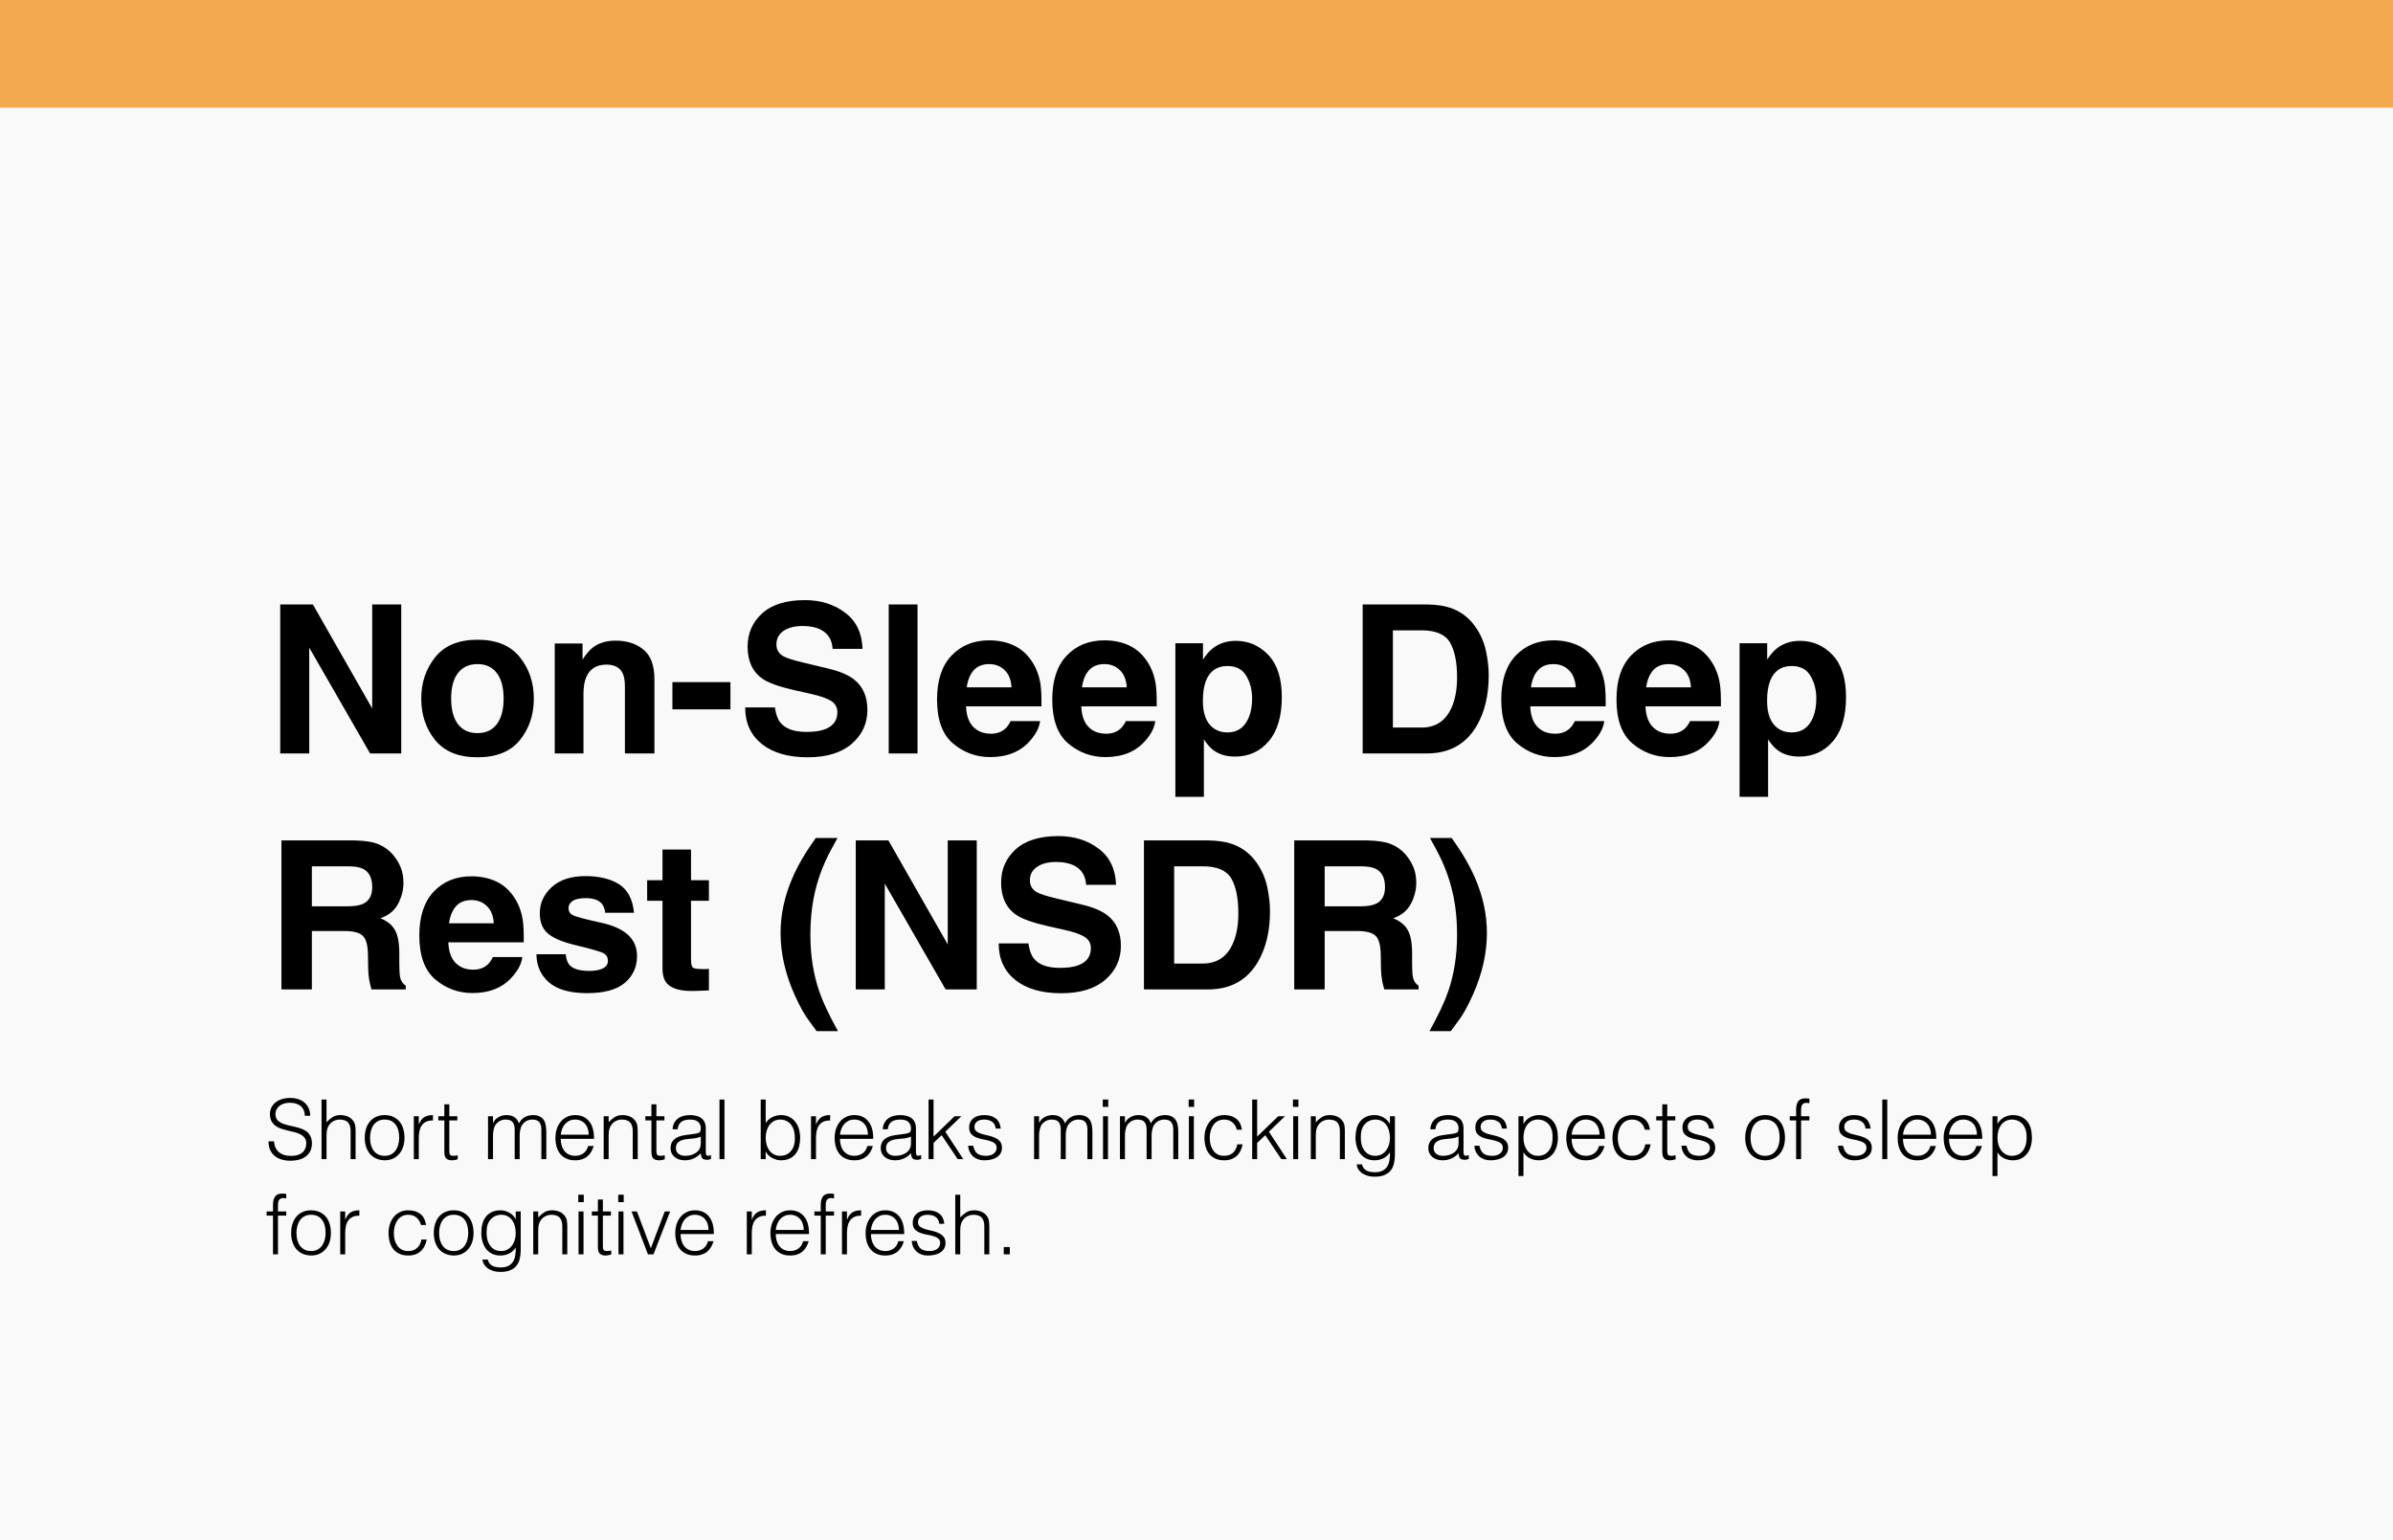
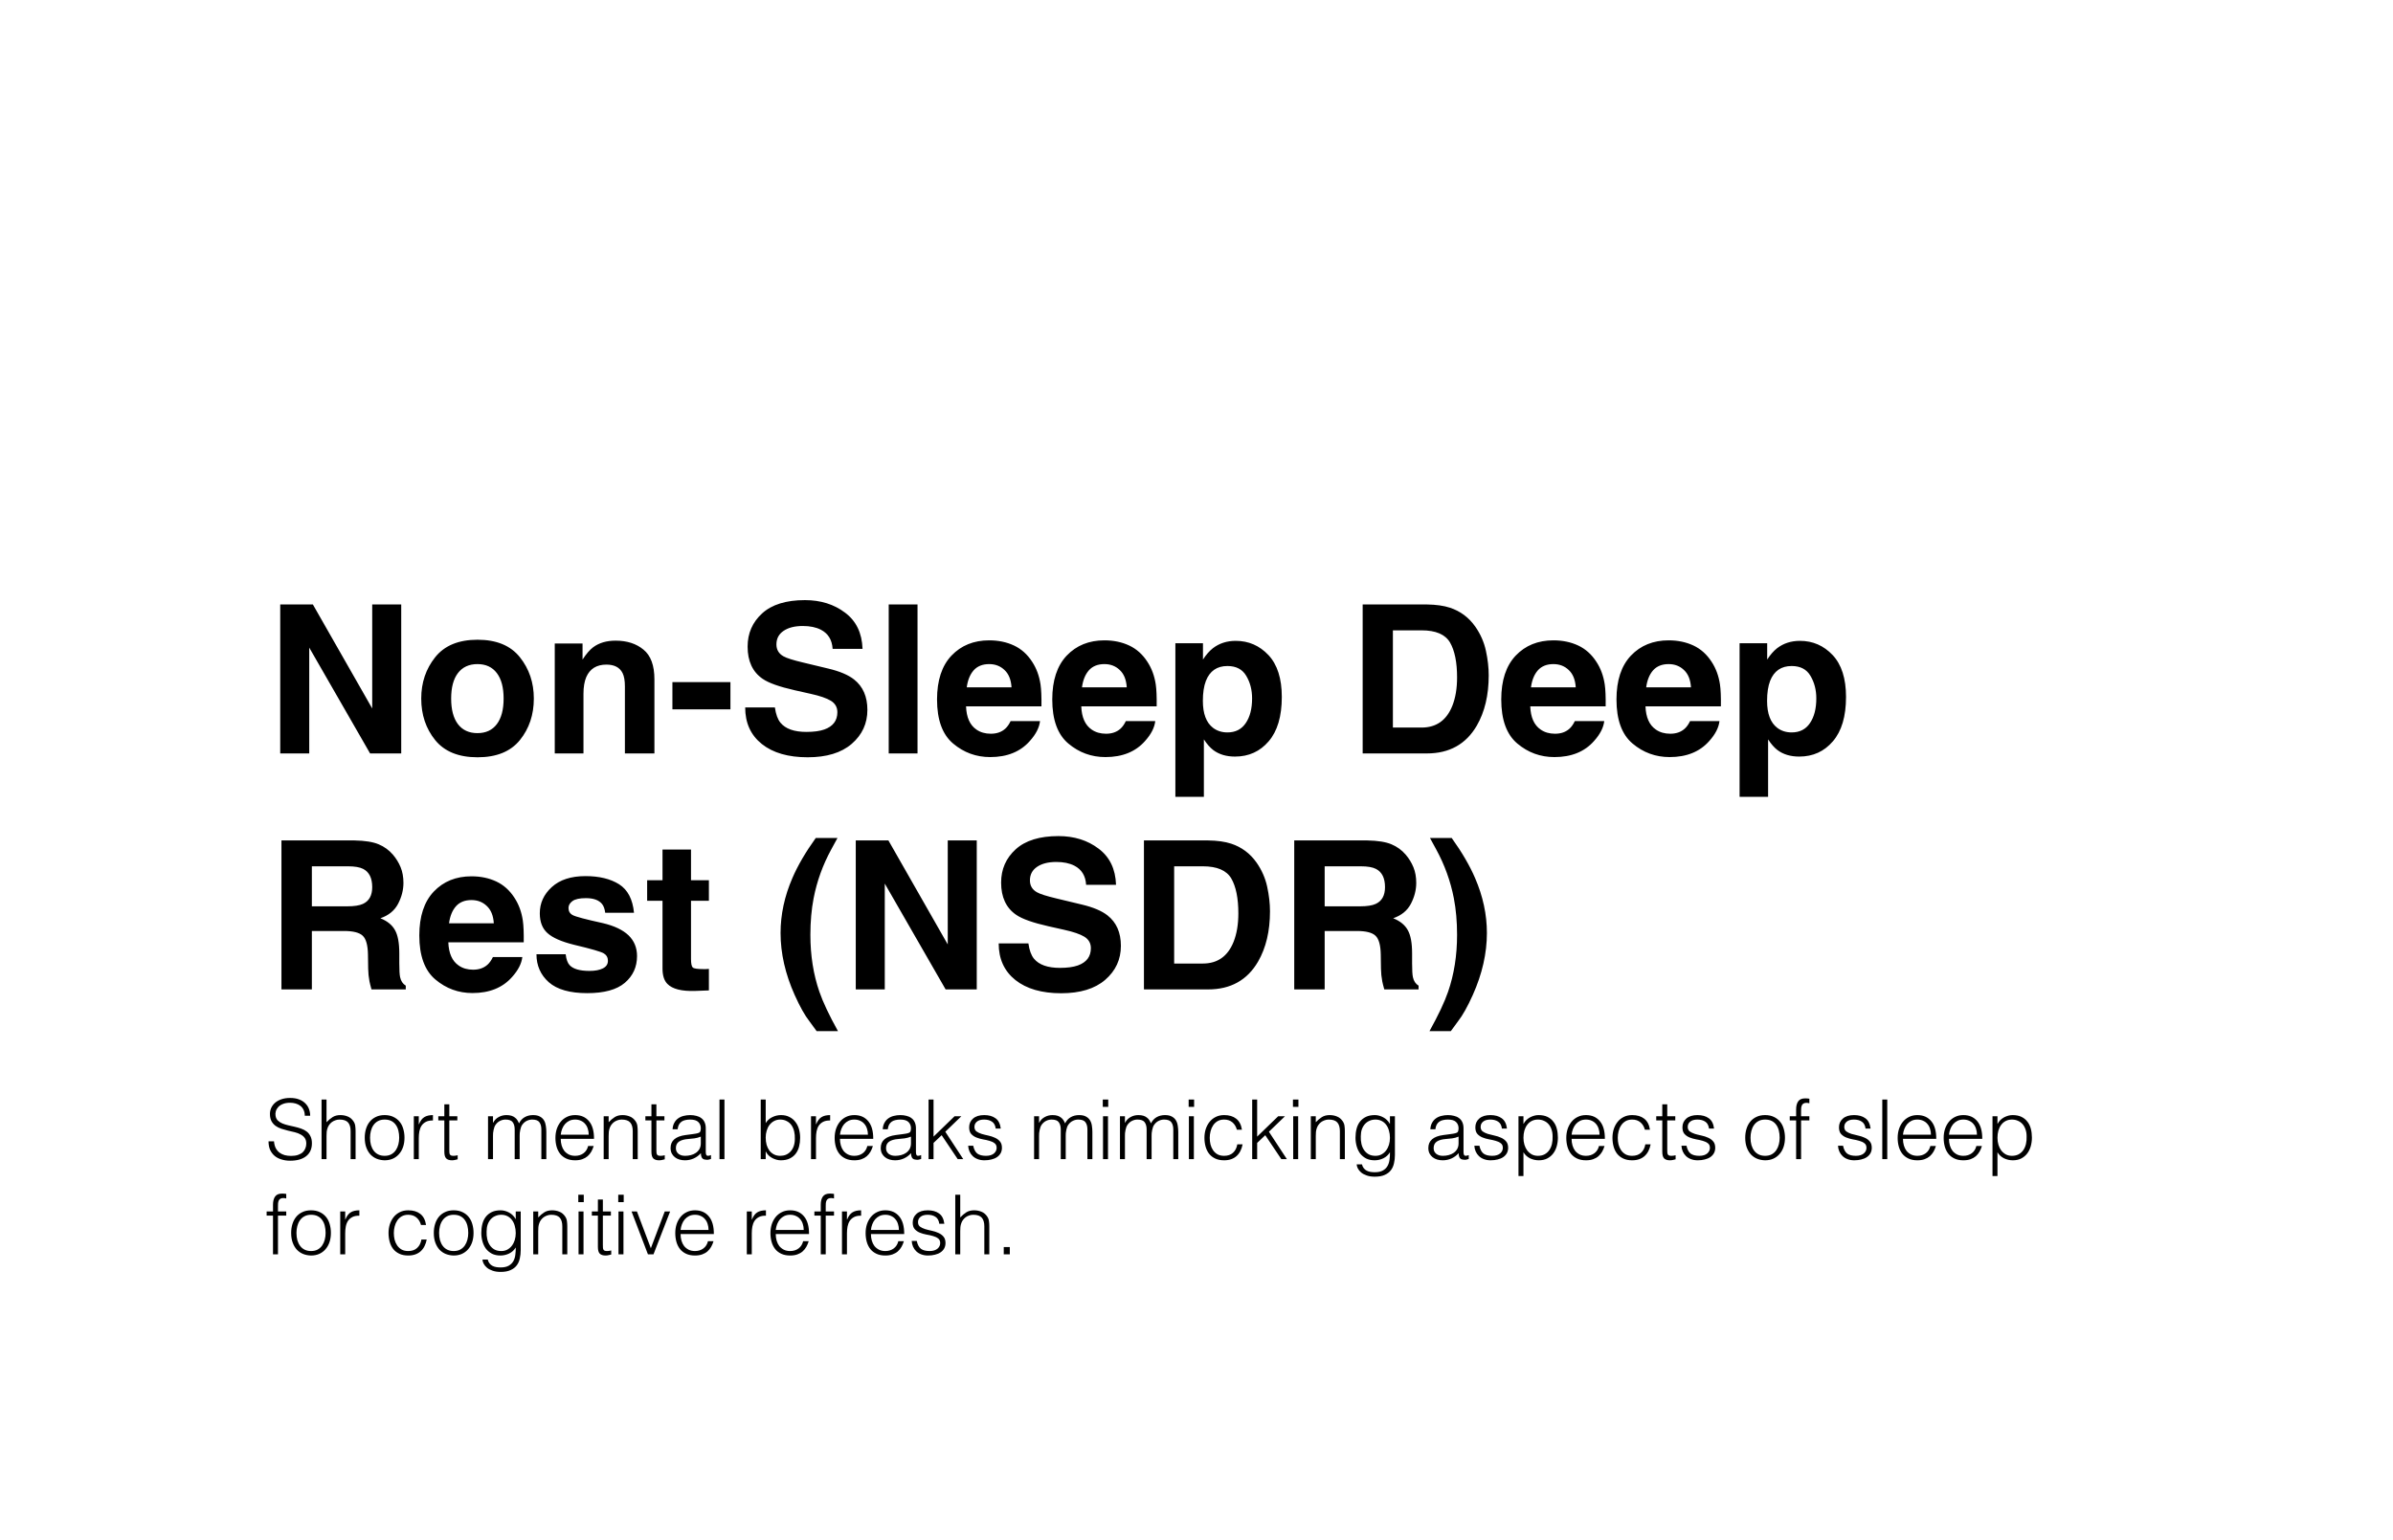
<svg xmlns="http://www.w3.org/2000/svg" width="578" height="372" viewBox="0 0 578 372" fill="none">
-   <rect width="578" height="372" fill="#F9F9F9" />
-   <rect width="578" height="26" fill="#F3A950" />
  <path d="M96.91 182H89.391L74.693 156.438V182H67.686V146.014H75.572L89.903 171.136V146.014H96.91V182ZM125.572 158.758C127.818 161.574 128.941 164.902 128.941 168.743C128.941 172.649 127.818 175.994 125.572 178.777C123.326 181.544 119.916 182.928 115.343 182.928C110.769 182.928 107.359 181.544 105.113 178.777C102.867 175.994 101.744 172.649 101.744 168.743C101.744 164.902 102.867 161.574 105.113 158.758C107.359 155.942 110.769 154.534 115.343 154.534C119.916 154.534 123.326 155.942 125.572 158.758ZM115.318 160.418C113.284 160.418 111.713 161.142 110.606 162.591C109.516 164.023 108.971 166.074 108.971 168.743C108.971 171.412 109.516 173.471 110.606 174.92C111.713 176.368 113.284 177.093 115.318 177.093C117.353 177.093 118.915 176.368 120.006 174.92C121.096 173.471 121.642 171.412 121.642 168.743C121.642 166.074 121.096 164.023 120.006 162.591C118.915 161.142 117.353 160.418 115.318 160.418ZM146.471 160.54C144.111 160.54 142.491 161.541 141.612 163.543C141.157 164.601 140.929 165.952 140.929 167.596V182H133.995V155.438H140.709V159.319C141.604 157.952 142.451 156.967 143.248 156.365C144.68 155.291 146.495 154.754 148.692 154.754C151.443 154.754 153.689 155.478 155.431 156.927C157.188 158.359 158.067 160.743 158.067 164.08V182H150.938V165.813C150.938 164.414 150.751 163.34 150.377 162.591C149.693 161.224 148.391 160.54 146.471 160.54ZM162.413 164.764H176.427V171.355H162.413V164.764ZM194.786 176.8C196.56 176.8 198.001 176.604 199.107 176.214C201.207 175.465 202.257 174.074 202.257 172.039C202.257 170.851 201.736 169.931 200.694 169.28C199.653 168.646 198.017 168.084 195.787 167.596L191.979 166.741C188.235 165.895 185.647 164.975 184.215 163.982C181.79 162.322 180.577 159.726 180.577 156.194C180.577 152.972 181.749 150.294 184.093 148.162C186.437 146.03 189.879 144.964 194.42 144.964C198.212 144.964 201.443 145.973 204.112 147.991C206.798 149.993 208.206 152.907 208.336 156.731H201.109C200.979 154.567 200.035 153.029 198.277 152.117C197.105 151.515 195.649 151.214 193.907 151.214C191.97 151.214 190.424 151.604 189.269 152.386C188.113 153.167 187.535 154.257 187.535 155.657C187.535 156.943 188.105 157.903 189.244 158.538C189.977 158.961 191.539 159.458 193.932 160.027L200.133 161.517C202.851 162.168 204.902 163.038 206.285 164.129C208.434 165.822 209.508 168.271 209.508 171.478C209.508 174.765 208.246 177.5 205.724 179.681C203.217 181.845 199.669 182.928 195.079 182.928C190.392 182.928 186.705 181.862 184.02 179.729C181.334 177.581 179.991 174.635 179.991 170.892H187.169C187.397 172.535 187.844 173.764 188.512 174.578C189.732 176.059 191.824 176.8 194.786 176.8ZM214.659 146.014H221.617V182H214.659V146.014ZM251.207 174.188C251.028 175.766 250.206 177.369 248.741 178.997C246.463 181.585 243.272 182.879 239.171 182.879C235.785 182.879 232.799 181.788 230.211 179.607C227.623 177.426 226.329 173.878 226.329 168.963C226.329 164.357 227.493 160.825 229.82 158.367C232.164 155.91 235.2 154.681 238.927 154.681C241.14 154.681 243.134 155.096 244.908 155.926C246.682 156.756 248.147 158.066 249.303 159.856C250.344 161.435 251.02 163.266 251.329 165.35C251.508 166.57 251.581 168.328 251.549 170.623H233.336C233.434 173.292 234.272 175.164 235.851 176.238C236.811 176.906 237.966 177.239 239.317 177.239C240.75 177.239 241.913 176.832 242.809 176.019C243.297 175.579 243.728 174.969 244.103 174.188H251.207ZM244.322 166.033C244.208 164.194 243.647 162.802 242.638 161.858C241.645 160.898 240.408 160.418 238.927 160.418C237.315 160.418 236.062 160.923 235.167 161.932C234.288 162.941 233.735 164.308 233.507 166.033H244.322ZM279.039 174.188C278.86 175.766 278.038 177.369 276.573 178.997C274.295 181.585 271.104 182.879 267.003 182.879C263.618 182.879 260.631 181.788 258.043 179.607C255.455 177.426 254.161 173.878 254.161 168.963C254.161 164.357 255.325 160.825 257.652 158.367C259.996 155.91 263.032 154.681 266.759 154.681C268.972 154.681 270.966 155.096 272.74 155.926C274.514 156.756 275.979 158.066 277.135 159.856C278.176 161.435 278.852 163.266 279.161 165.35C279.34 166.57 279.413 168.328 279.381 170.623H261.168C261.266 173.292 262.104 175.164 263.683 176.238C264.643 176.906 265.799 177.239 267.149 177.239C268.582 177.239 269.745 176.832 270.641 176.019C271.129 175.579 271.56 174.969 271.935 174.188H279.039ZM272.154 166.033C272.04 164.194 271.479 162.802 270.47 161.858C269.477 160.898 268.24 160.418 266.759 160.418C265.147 160.418 263.894 160.923 262.999 161.932C262.12 162.941 261.567 164.308 261.339 166.033H272.154ZM306.383 158.245C308.531 160.54 309.605 163.909 309.605 168.353C309.605 173.04 308.548 176.613 306.432 179.07C304.332 181.528 301.622 182.757 298.302 182.757C296.186 182.757 294.428 182.228 293.028 181.17C292.263 180.584 291.515 179.729 290.782 178.606V192.474H283.897V155.389H290.562V159.319C291.311 158.164 292.109 157.252 292.955 156.585C294.501 155.397 296.34 154.803 298.473 154.803C301.581 154.803 304.218 155.95 306.383 158.245ZM302.428 168.694C302.428 166.644 301.956 164.829 301.012 163.25C300.084 161.671 298.57 160.882 296.471 160.882C293.948 160.882 292.215 162.078 291.271 164.471C290.782 165.74 290.538 167.352 290.538 169.305C290.538 172.397 291.36 174.57 293.004 175.823C293.98 176.556 295.136 176.922 296.471 176.922C298.408 176.922 299.881 176.173 300.89 174.676C301.915 173.178 302.428 171.185 302.428 168.694ZM344.64 182H329.137V146.014H344.64C346.869 146.046 348.725 146.307 350.206 146.795C352.729 147.625 354.771 149.147 356.334 151.36C357.587 153.151 358.442 155.088 358.897 157.171C359.353 159.254 359.581 161.24 359.581 163.128C359.581 167.913 358.621 171.966 356.7 175.286C354.096 179.762 350.076 182 344.64 182ZM350.23 155.193C349.075 153.24 346.788 152.264 343.37 152.264H336.437V175.75H343.37C346.918 175.75 349.392 174 350.792 170.501C351.557 168.58 351.939 166.294 351.939 163.641C351.939 159.979 351.37 157.163 350.23 155.193ZM387.486 174.188C387.307 175.766 386.485 177.369 385.021 178.997C382.742 181.585 379.552 182.879 375.45 182.879C372.065 182.879 369.078 181.788 366.49 179.607C363.902 177.426 362.608 173.878 362.608 168.963C362.608 164.357 363.772 160.825 366.1 158.367C368.443 155.91 371.479 154.681 375.206 154.681C377.42 154.681 379.413 155.096 381.188 155.926C382.962 156.756 384.426 158.066 385.582 159.856C386.624 161.435 387.299 163.266 387.608 165.35C387.787 166.57 387.861 168.328 387.828 170.623H369.615C369.713 173.292 370.551 175.164 372.13 176.238C373.09 176.906 374.246 177.239 375.597 177.239C377.029 177.239 378.193 176.832 379.088 176.019C379.576 175.579 380.007 174.969 380.382 174.188H387.486ZM380.602 166.033C380.488 164.194 379.926 162.802 378.917 161.858C377.924 160.898 376.687 160.418 375.206 160.418C373.595 160.418 372.341 160.923 371.446 161.932C370.567 162.941 370.014 164.308 369.786 166.033H380.602ZM415.318 174.188C415.139 175.766 414.317 177.369 412.853 178.997C410.574 181.585 407.384 182.879 403.282 182.879C399.897 182.879 396.91 181.788 394.322 179.607C391.734 177.426 390.44 173.878 390.44 168.963C390.44 164.357 391.604 160.825 393.932 158.367C396.275 155.91 399.311 154.681 403.038 154.681C405.252 154.681 407.245 155.096 409.02 155.926C410.794 156.756 412.258 158.066 413.414 159.856C414.456 161.435 415.131 163.266 415.44 165.35C415.619 166.57 415.693 168.328 415.66 170.623H397.447C397.545 173.292 398.383 175.164 399.962 176.238C400.922 176.906 402.078 177.239 403.429 177.239C404.861 177.239 406.025 176.832 406.92 176.019C407.408 175.579 407.84 174.969 408.214 174.188H415.318ZM408.434 166.033C408.32 164.194 407.758 162.802 406.749 161.858C405.756 160.898 404.519 160.418 403.038 160.418C401.427 160.418 400.174 160.923 399.278 161.932C398.399 162.941 397.846 164.308 397.618 166.033H408.434ZM442.662 158.245C444.811 160.54 445.885 163.909 445.885 168.353C445.885 173.04 444.827 176.613 442.711 179.07C440.611 181.528 437.901 182.757 434.581 182.757C432.465 182.757 430.707 182.228 429.308 181.17C428.543 180.584 427.794 179.729 427.062 178.606V192.474H420.177V155.389H426.842V159.319C427.59 158.164 428.388 157.252 429.234 156.585C430.781 155.397 432.62 154.803 434.752 154.803C437.861 154.803 440.497 155.95 442.662 158.245ZM438.707 168.694C438.707 166.644 438.235 164.829 437.291 163.25C436.363 161.671 434.85 160.882 432.75 160.882C430.227 160.882 428.494 162.078 427.55 164.471C427.062 165.74 426.817 167.352 426.817 169.305C426.817 172.397 427.639 174.57 429.283 175.823C430.26 176.556 431.415 176.922 432.75 176.922C434.687 176.922 436.16 176.173 437.169 174.676C438.194 173.178 438.707 171.185 438.707 168.694ZM83.092 224.889H75.328V239H67.98V203.014H85.631C88.154 203.062 90.091 203.372 91.441 203.941C92.809 204.511 93.964 205.349 94.908 206.456C95.689 207.368 96.308 208.377 96.764 209.483C97.219 210.59 97.447 211.852 97.447 213.268C97.447 214.977 97.016 216.661 96.153 218.321C95.291 219.965 93.867 221.129 91.881 221.812C93.541 222.48 94.713 223.432 95.397 224.669C96.096 225.89 96.446 227.761 96.446 230.284V232.701C96.446 234.345 96.511 235.46 96.642 236.046C96.837 236.974 97.293 237.657 98.009 238.097V239H89.732C89.505 238.202 89.342 237.56 89.244 237.071C89.049 236.062 88.943 235.029 88.927 233.971L88.878 230.626C88.845 228.331 88.422 226.801 87.608 226.036C86.811 225.271 85.305 224.889 83.092 224.889ZM87.657 218.346C89.155 217.662 89.903 216.311 89.903 214.293C89.903 212.112 89.179 210.647 87.731 209.898C86.917 209.475 85.696 209.264 84.068 209.264H75.328V218.932H83.849C85.541 218.932 86.811 218.736 87.657 218.346ZM126.158 231.188C125.979 232.766 125.157 234.369 123.692 235.997C121.414 238.585 118.224 239.879 114.122 239.879C110.737 239.879 107.75 238.788 105.162 236.607C102.574 234.426 101.28 230.878 101.28 225.963C101.28 221.357 102.444 217.825 104.771 215.367C107.115 212.91 110.151 211.681 113.878 211.681C116.091 211.681 118.085 212.096 119.859 212.926C121.633 213.756 123.098 215.066 124.254 216.856C125.296 218.435 125.971 220.266 126.28 222.35C126.459 223.57 126.533 225.328 126.5 227.623H108.287C108.385 230.292 109.223 232.164 110.802 233.238C111.762 233.906 112.918 234.239 114.269 234.239C115.701 234.239 116.865 233.832 117.76 233.019C118.248 232.579 118.679 231.969 119.054 231.188H126.158ZM119.273 223.033C119.16 221.194 118.598 219.802 117.589 218.858C116.596 217.898 115.359 217.418 113.878 217.418C112.267 217.418 111.013 217.923 110.118 218.932C109.239 219.941 108.686 221.308 108.458 223.033H119.273ZM149.547 213.609C151.63 214.944 152.826 217.239 153.136 220.494H146.178C146.08 219.599 145.828 218.891 145.421 218.37C144.656 217.426 143.354 216.954 141.515 216.954C140.001 216.954 138.919 217.19 138.268 217.662C137.633 218.134 137.315 218.688 137.315 219.322C137.315 220.12 137.657 220.698 138.341 221.056C139.024 221.43 141.441 222.073 145.592 222.984C148.359 223.635 150.434 224.62 151.817 225.938C153.185 227.273 153.868 228.941 153.868 230.943C153.868 233.58 152.883 235.737 150.914 237.413C148.961 239.073 145.934 239.903 141.832 239.903C137.649 239.903 134.557 239.024 132.555 237.267C130.569 235.493 129.576 233.238 129.576 230.504H136.632C136.778 231.741 137.096 232.62 137.584 233.141C138.447 234.068 140.042 234.532 142.369 234.532C143.736 234.532 144.819 234.329 145.616 233.922C146.43 233.515 146.837 232.905 146.837 232.091C146.837 231.31 146.511 230.715 145.86 230.309C145.209 229.902 142.792 229.202 138.609 228.209C135.598 227.46 133.474 226.524 132.237 225.401C131 224.295 130.382 222.7 130.382 220.616C130.382 218.159 131.342 216.051 133.263 214.293C135.2 212.519 137.918 211.632 141.417 211.632C144.737 211.632 147.447 212.291 149.547 213.609ZM171.227 234.044V239.244L167.931 239.366C164.643 239.48 162.397 238.91 161.192 237.657C160.411 236.86 160.021 235.631 160.021 233.971V217.589H156.31V212.633H160.021V205.211H166.905V212.633H171.227V217.589H166.905V231.651C166.905 232.742 167.044 233.425 167.32 233.702C167.597 233.963 168.443 234.093 169.859 234.093C170.071 234.093 170.291 234.093 170.519 234.093C170.763 234.076 170.999 234.06 171.227 234.044ZM197.252 249.083L195.519 246.715C194.396 245.283 193.199 243.15 191.93 240.318C189.667 235.257 188.536 230.276 188.536 225.377C188.536 220.917 189.488 216.49 191.393 212.096C192.678 209.101 194.558 205.878 197.032 202.428H202.281L200.792 205.162C198.741 208.922 197.317 212.861 196.52 216.979C195.999 219.68 195.738 222.626 195.738 225.816C195.738 230.797 196.463 235.379 197.911 239.562C198.757 242.035 200.255 245.209 202.403 249.083H197.252ZM235.924 239H228.404L213.707 213.438V239H206.7V203.014H214.586L228.917 228.136V203.014H235.924V239ZM256.017 233.8C257.791 233.8 259.231 233.604 260.338 233.214C262.438 232.465 263.487 231.074 263.487 229.039C263.487 227.851 262.966 226.931 261.925 226.28C260.883 225.646 259.247 225.084 257.018 224.596L253.209 223.741C249.465 222.895 246.878 221.975 245.445 220.982C243.02 219.322 241.808 216.726 241.808 213.194C241.808 209.972 242.979 207.294 245.323 205.162C247.667 203.03 251.109 201.964 255.65 201.964C259.443 201.964 262.674 202.973 265.343 204.991C268.028 206.993 269.436 209.907 269.566 213.731H262.34C262.21 211.567 261.266 210.029 259.508 209.117C258.336 208.515 256.879 208.214 255.138 208.214C253.201 208.214 251.655 208.604 250.499 209.386C249.343 210.167 248.766 211.257 248.766 212.657C248.766 213.943 249.335 214.903 250.475 215.538C251.207 215.961 252.77 216.458 255.162 217.027L261.363 218.517C264.081 219.168 266.132 220.038 267.516 221.129C269.664 222.822 270.738 225.271 270.738 228.478C270.738 231.765 269.477 234.5 266.954 236.681C264.448 238.845 260.899 239.928 256.31 239.928C251.622 239.928 247.936 238.862 245.25 236.729C242.564 234.581 241.222 231.635 241.222 227.892H248.399C248.627 229.535 249.075 230.764 249.742 231.578C250.963 233.059 253.054 233.8 256.017 233.8ZM291.808 239H276.305V203.014H291.808C294.037 203.046 295.893 203.307 297.374 203.795C299.897 204.625 301.939 206.147 303.502 208.36C304.755 210.151 305.61 212.088 306.065 214.171C306.521 216.254 306.749 218.24 306.749 220.128C306.749 224.913 305.789 228.966 303.868 232.286C301.264 236.762 297.244 239 291.808 239ZM297.398 212.193C296.243 210.24 293.956 209.264 290.538 209.264H283.604V232.75H290.538C294.086 232.75 296.56 231 297.96 227.501C298.725 225.58 299.107 223.294 299.107 220.641C299.107 216.979 298.538 214.163 297.398 212.193ZM327.721 224.889H319.957V239H312.608V203.014H330.26C332.783 203.062 334.719 203.372 336.07 203.941C337.438 204.511 338.593 205.349 339.537 206.456C340.318 207.368 340.937 208.377 341.393 209.483C341.848 210.59 342.076 211.852 342.076 213.268C342.076 214.977 341.645 216.661 340.782 218.321C339.92 219.965 338.495 221.129 336.51 221.812C338.17 222.48 339.342 223.432 340.025 224.669C340.725 225.89 341.075 227.761 341.075 230.284V232.701C341.075 234.345 341.14 235.46 341.271 236.046C341.466 236.974 341.922 237.657 342.638 238.097V239H334.361C334.133 238.202 333.971 237.56 333.873 237.071C333.678 236.062 333.572 235.029 333.556 233.971L333.507 230.626C333.474 228.331 333.051 226.801 332.237 226.036C331.44 225.271 329.934 224.889 327.721 224.889ZM332.286 218.346C333.784 217.662 334.532 216.311 334.532 214.293C334.532 212.112 333.808 210.647 332.359 209.898C331.546 209.475 330.325 209.264 328.697 209.264H319.957V218.932H328.478C330.17 218.932 331.44 218.736 332.286 218.346ZM352.159 246.715L350.426 249.083H345.274C347.423 245.209 348.92 242.035 349.767 239.562C351.215 235.379 351.939 230.797 351.939 225.816C351.939 222.626 351.679 219.68 351.158 216.979C350.361 212.861 348.937 208.922 346.886 205.162L345.396 202.428H350.646C353.119 205.878 354.999 209.101 356.285 212.096C358.189 216.49 359.142 220.917 359.142 225.377C359.142 230.276 358.01 235.257 355.748 240.318C354.479 243.15 353.282 245.283 352.159 246.715Z" fill="black" />
-   <path d="M66.18 275.7C66.233 276.34 66.373 276.887 66.6 277.34C66.84 277.78 67.14 278.14 67.5 278.42C67.873 278.7 68.3 278.907 68.78 279.04C69.26 279.16 69.773 279.22 70.32 279.22C70.96 279.22 71.513 279.14 71.98 278.98C72.447 278.82 72.827 278.607 73.12 278.34C73.413 278.06 73.627 277.74 73.76 277.38C73.907 277.02 73.98 276.64 73.98 276.24C73.98 275.68 73.853 275.227 73.6 274.88C73.347 274.533 73.013 274.253 72.6 274.04C72.2 273.813 71.733 273.633 71.2 273.5C70.68 273.367 70.14 273.24 69.58 273.12C69.033 272.987 68.493 272.833 67.96 272.66C67.44 272.487 66.973 272.253 66.56 271.96C66.16 271.667 65.833 271.293 65.58 270.84C65.327 270.373 65.2 269.787 65.2 269.08C65.2 268.587 65.3 268.107 65.5 267.64C65.713 267.173 66.02 266.76 66.42 266.4C66.833 266.04 67.347 265.753 67.96 265.54C68.573 265.327 69.28 265.22 70.08 265.22C70.893 265.22 71.6 265.333 72.2 265.56C72.813 265.787 73.32 266.1 73.72 266.5C74.12 266.887 74.42 267.34 74.62 267.86C74.82 268.38 74.92 268.933 74.92 269.52H73.62C73.62 268.973 73.52 268.5 73.32 268.1C73.133 267.7 72.873 267.373 72.54 267.12C72.207 266.867 71.827 266.68 71.4 266.56C70.973 266.44 70.533 266.38 70.08 266.38C69.387 266.38 68.8 266.48 68.32 266.68C67.853 266.867 67.48 267.113 67.2 267.42C66.92 267.727 66.727 268.067 66.62 268.44C66.513 268.813 66.493 269.187 66.56 269.56C66.64 270.027 66.827 270.4 67.12 270.68C67.413 270.96 67.773 271.193 68.2 271.38C68.627 271.553 69.093 271.7 69.6 271.82C70.12 271.927 70.647 272.047 71.18 272.18C71.713 272.3 72.227 272.447 72.72 272.62C73.227 272.793 73.673 273.027 74.06 273.32C74.447 273.613 74.753 273.993 74.98 274.46C75.22 274.913 75.34 275.487 75.34 276.18C75.34 277.513 74.88 278.547 73.96 279.28C73.04 280.013 71.747 280.38 70.08 280.38C69.333 280.38 68.64 280.28 68 280.08C67.36 279.893 66.807 279.607 66.34 279.22C65.873 278.82 65.507 278.333 65.24 277.76C64.987 277.173 64.86 276.487 64.86 275.7H66.18ZM77.667 280V265.6H78.867V271.08C79.347 270.573 79.84 270.16 80.347 269.84C80.867 269.52 81.487 269.36 82.207 269.36C82.847 269.36 83.44 269.473 83.987 269.7C84.533 269.913 84.993 270.293 85.367 270.84C85.62 271.213 85.767 271.6 85.807 272C85.86 272.387 85.887 272.793 85.887 273.22V280H84.687V273.24C84.687 272.307 84.48 271.607 84.067 271.14C83.653 270.673 82.967 270.44 82.007 270.44C81.633 270.44 81.293 270.5 80.987 270.62C80.68 270.727 80.4 270.873 80.147 271.06C79.907 271.247 79.7 271.46 79.527 271.7C79.353 271.94 79.22 272.193 79.127 272.46C79.007 272.793 78.933 273.113 78.907 273.42C78.88 273.727 78.867 274.06 78.867 274.42V280H77.667ZM92.9 280.28C92.233 280.267 91.606 280.147 91.02 279.92C90.447 279.693 89.94 279.353 89.5 278.9C89.073 278.447 88.733 277.88 88.48 277.2C88.227 276.52 88.1 275.727 88.1 274.82C88.1 274.06 88.2 273.353 88.4 272.7C88.6 272.033 88.9 271.453 89.3 270.96C89.7 270.467 90.2 270.08 90.8 269.8C91.4 269.507 92.1 269.36 92.9 269.36C93.713 269.36 94.42 269.507 95.02 269.8C95.62 270.08 96.12 270.467 96.52 270.96C96.92 271.44 97.213 272.013 97.4 272.68C97.6 273.347 97.7 274.06 97.7 274.82C97.7 275.647 97.587 276.393 97.36 277.06C97.133 277.727 96.806 278.3 96.38 278.78C95.966 279.26 95.46 279.633 94.86 279.9C94.273 280.153 93.62 280.28 92.9 280.28ZM96.42 274.82C96.42 274.207 96.353 273.633 96.22 273.1C96.087 272.567 95.88 272.107 95.6 271.72C95.32 271.32 94.96 271.007 94.52 270.78C94.08 270.553 93.54 270.44 92.9 270.44C92.273 270.44 91.733 270.567 91.28 270.82C90.84 271.06 90.48 271.387 90.2 271.8C89.92 272.2 89.713 272.667 89.58 273.2C89.447 273.72 89.38 274.26 89.38 274.82C89.38 275.46 89.453 276.053 89.6 276.6C89.76 277.133 89.987 277.593 90.28 277.98C90.573 278.367 90.94 278.667 91.38 278.88C91.82 279.093 92.326 279.2 92.9 279.2C93.526 279.2 94.06 279.08 94.5 278.84C94.953 278.587 95.32 278.253 95.6 277.84C95.88 277.427 96.087 276.96 96.22 276.44C96.353 275.92 96.42 275.38 96.42 274.82ZM101.153 280H99.953V269.64H101.153V271.58H101.193C101.526 270.753 101.953 270.18 102.473 269.86C103.006 269.527 103.706 269.36 104.573 269.36V270.66C103.893 270.647 103.333 270.753 102.893 270.98C102.453 271.207 102.1 271.513 101.833 271.9C101.58 272.287 101.4 272.747 101.293 273.28C101.2 273.8 101.153 274.347 101.153 274.92V280ZM110.545 280.04C110.398 280.067 110.205 280.113 109.965 280.18C109.725 280.247 109.458 280.28 109.165 280.28C108.565 280.28 108.105 280.133 107.785 279.84C107.478 279.533 107.325 278.993 107.325 278.22V270.64H105.865V269.64H107.325V266.76H108.525V269.64H110.465V270.64H108.525V277.74C108.525 277.993 108.532 278.213 108.545 278.4C108.558 278.587 108.598 278.74 108.665 278.86C108.732 278.98 108.832 279.067 108.965 279.12C109.112 279.173 109.312 279.2 109.565 279.2C109.725 279.2 109.885 279.187 110.045 279.16C110.218 279.133 110.385 279.1 110.545 279.06V280.04ZM119.078 280H117.878V269.64H119.078V271.2H119.118C119.424 270.6 119.864 270.147 120.438 269.84C121.011 269.52 121.638 269.36 122.318 269.36C122.798 269.36 123.204 269.413 123.538 269.52C123.871 269.627 124.151 269.773 124.378 269.96C124.618 270.133 124.811 270.34 124.958 270.58C125.118 270.82 125.251 271.08 125.358 271.36C125.704 270.68 126.164 270.18 126.738 269.86C127.324 269.527 127.991 269.36 128.738 269.36C129.444 269.36 130.004 269.48 130.418 269.72C130.844 269.947 131.171 270.253 131.398 270.64C131.624 271.013 131.771 271.447 131.838 271.94C131.918 272.433 131.958 272.94 131.958 273.46V280H130.758V272.84C130.758 272.093 130.598 271.507 130.278 271.08C129.971 270.653 129.391 270.44 128.538 270.44C128.098 270.44 127.671 270.54 127.258 270.74C126.858 270.927 126.504 271.22 126.198 271.62C126.064 271.793 125.951 272 125.858 272.24C125.778 272.467 125.711 272.707 125.658 272.96C125.604 273.213 125.564 273.467 125.538 273.72C125.524 273.973 125.518 274.207 125.518 274.42V280H124.318V272.84C124.318 272.093 124.158 271.507 123.838 271.08C123.531 270.653 122.951 270.44 122.098 270.44C121.658 270.44 121.231 270.54 120.818 270.74C120.418 270.927 120.064 271.22 119.758 271.62C119.624 271.793 119.511 272 119.418 272.24C119.338 272.467 119.271 272.707 119.218 272.96C119.164 273.213 119.124 273.467 119.098 273.72C119.084 273.973 119.078 274.207 119.078 274.42V280ZM142.198 274.1C142.198 273.593 142.124 273.12 141.978 272.68C141.844 272.227 141.638 271.84 141.358 271.52C141.091 271.187 140.751 270.927 140.338 270.74C139.924 270.54 139.451 270.44 138.918 270.44C138.384 270.44 137.911 270.54 137.498 270.74C137.098 270.94 136.751 271.207 136.458 271.54C136.178 271.873 135.951 272.26 135.778 272.7C135.604 273.14 135.491 273.607 135.438 274.1H142.198ZM135.438 275.1C135.438 275.66 135.511 276.193 135.658 276.7C135.804 277.193 136.018 277.627 136.298 278C136.591 278.36 136.958 278.653 137.398 278.88C137.838 279.093 138.344 279.2 138.918 279.2C139.704 279.2 140.378 278.993 140.938 278.58C141.498 278.167 141.871 277.58 142.058 276.82H143.398C143.251 277.313 143.058 277.773 142.818 278.2C142.578 278.613 142.278 278.98 141.918 279.3C141.558 279.607 141.131 279.847 140.638 280.02C140.144 280.193 139.571 280.28 138.918 280.28C138.091 280.28 137.378 280.14 136.778 279.86C136.178 279.58 135.684 279.2 135.298 278.72C134.911 278.227 134.624 277.653 134.438 277C134.251 276.333 134.158 275.62 134.158 274.86C134.158 274.1 134.264 273.387 134.478 272.72C134.704 272.053 135.018 271.473 135.418 270.98C135.831 270.473 136.331 270.08 136.918 269.8C137.504 269.507 138.171 269.36 138.918 269.36C140.344 269.36 141.464 269.853 142.278 270.84C143.091 271.813 143.491 273.233 143.478 275.1H135.438ZM147.011 280H145.811V269.64H147.011V271.08C147.491 270.573 147.984 270.16 148.491 269.84C149.011 269.52 149.631 269.36 150.351 269.36C150.991 269.36 151.584 269.473 152.131 269.7C152.678 269.913 153.138 270.293 153.511 270.84C153.764 271.213 153.911 271.6 153.951 272C154.004 272.387 154.031 272.793 154.031 273.22V280H152.831V273.24C152.831 272.307 152.624 271.607 152.211 271.14C151.798 270.673 151.111 270.44 150.151 270.44C149.778 270.44 149.438 270.5 149.131 270.62C148.824 270.727 148.544 270.873 148.291 271.06C148.051 271.247 147.844 271.46 147.671 271.7C147.498 271.94 147.364 272.193 147.271 272.46C147.151 272.793 147.078 273.113 147.051 273.42C147.024 273.727 147.011 274.06 147.011 274.42V280ZM160.564 280.04C160.418 280.067 160.224 280.113 159.984 280.18C159.744 280.247 159.478 280.28 159.184 280.28C158.584 280.28 158.124 280.133 157.804 279.84C157.498 279.533 157.344 278.993 157.344 278.22V270.64H155.884V269.64H157.344V266.76H158.544V269.64H160.484V270.64H158.544V277.74C158.544 277.993 158.551 278.213 158.564 278.4C158.578 278.587 158.618 278.74 158.684 278.86C158.751 278.98 158.851 279.067 158.984 279.12C159.131 279.173 159.331 279.2 159.584 279.2C159.744 279.2 159.904 279.187 160.064 279.16C160.238 279.133 160.404 279.1 160.564 279.06V280.04ZM169.271 274.56C168.764 274.773 168.251 274.913 167.731 274.98C167.211 275.047 166.691 275.1 166.171 275.14C165.251 275.207 164.531 275.413 164.011 275.76C163.504 276.107 163.251 276.633 163.251 277.34C163.251 277.66 163.311 277.94 163.431 278.18C163.564 278.407 163.731 278.6 163.931 278.76C164.144 278.907 164.384 279.02 164.651 279.1C164.931 279.167 165.211 279.2 165.491 279.2C165.971 279.2 166.437 279.14 166.891 279.02C167.344 278.9 167.744 278.72 168.091 278.48C168.451 278.227 168.737 277.913 168.951 277.54C169.164 277.153 169.271 276.7 169.271 276.18V274.56ZM167.251 273.96C167.477 273.933 167.744 273.893 168.051 273.84C168.371 273.787 168.631 273.713 168.831 273.62C169.031 273.527 169.151 273.373 169.191 273.16C169.244 272.933 169.271 272.727 169.271 272.54C169.271 271.927 169.071 271.427 168.671 271.04C168.284 270.64 167.624 270.44 166.691 270.44C166.277 270.44 165.897 270.48 165.551 270.56C165.204 270.627 164.897 270.753 164.631 270.94C164.377 271.113 164.164 271.353 163.991 271.66C163.831 271.953 163.724 272.327 163.671 272.78H162.451C162.491 272.167 162.631 271.647 162.871 271.22C163.111 270.78 163.417 270.427 163.791 270.16C164.177 269.88 164.617 269.68 165.111 269.56C165.617 269.427 166.151 269.36 166.711 269.36C167.231 269.36 167.717 269.42 168.171 269.54C168.637 269.647 169.037 269.827 169.371 270.08C169.717 270.32 169.984 270.647 170.171 271.06C170.371 271.473 170.471 271.98 170.471 272.58V278.22C170.471 278.687 170.551 278.987 170.711 279.12C170.884 279.24 171.224 279.207 171.731 279.02V279.96C171.637 279.987 171.497 280.027 171.311 280.08C171.137 280.133 170.964 280.16 170.791 280.16C170.604 280.16 170.424 280.14 170.251 280.1C170.051 280.073 169.891 280.013 169.771 279.92C169.651 279.813 169.551 279.693 169.471 279.56C169.404 279.413 169.357 279.26 169.331 279.1C169.304 278.927 169.291 278.747 169.291 278.56C168.784 279.12 168.204 279.547 167.551 279.84C166.897 280.133 166.191 280.28 165.431 280.28C164.977 280.28 164.537 280.22 164.111 280.1C163.697 279.98 163.331 279.793 163.011 279.54C162.691 279.287 162.437 278.98 162.251 278.62C162.064 278.247 161.971 277.807 161.971 277.3C161.971 275.54 163.177 274.5 165.591 274.18L167.251 273.96ZM173.784 280V265.6H174.984V280H173.784ZM184.944 274.78C184.944 275.407 185.017 275.993 185.164 276.54C185.324 277.073 185.551 277.54 185.844 277.94C186.137 278.327 186.504 278.633 186.944 278.86C187.384 279.087 187.884 279.2 188.444 279.2C188.951 279.2 189.417 279.113 189.844 278.94C190.271 278.753 190.644 278.487 190.964 278.14C191.284 277.793 191.531 277.373 191.704 276.88C191.891 276.373 191.984 275.793 191.984 275.14C192.011 274.487 191.957 273.88 191.824 273.32C191.691 272.747 191.477 272.247 191.184 271.82C190.891 271.393 190.511 271.06 190.044 270.82C189.591 270.567 189.057 270.44 188.444 270.44C187.897 270.44 187.404 270.56 186.964 270.8C186.537 271.027 186.171 271.34 185.864 271.74C185.571 272.127 185.344 272.587 185.184 273.12C185.024 273.64 184.944 274.193 184.944 274.78ZM184.944 280H183.744V265.6H184.944V271.3C185.331 270.66 185.857 270.18 186.524 269.86C187.204 269.527 187.911 269.36 188.644 269.36C189.431 269.36 190.111 269.513 190.684 269.82C191.271 270.113 191.751 270.513 192.124 271.02C192.511 271.513 192.797 272.093 192.984 272.76C193.171 273.427 193.264 274.12 193.264 274.84C193.264 275.6 193.177 276.313 193.004 276.98C192.831 277.647 192.551 278.227 192.164 278.72C191.791 279.2 191.311 279.58 190.724 279.86C190.137 280.14 189.424 280.28 188.584 280.28C188.251 280.28 187.911 280.233 187.564 280.14C187.217 280.047 186.877 279.913 186.544 279.74C186.224 279.567 185.924 279.353 185.644 279.1C185.377 278.833 185.157 278.527 184.984 278.18H184.944V280ZM197.091 280H195.891V269.64H197.091V271.58H197.131C197.464 270.753 197.891 270.18 198.411 269.86C198.944 269.527 199.644 269.36 200.511 269.36V270.66C199.831 270.647 199.271 270.753 198.831 270.98C198.391 271.207 198.037 271.513 197.771 271.9C197.517 272.287 197.337 272.747 197.231 273.28C197.137 273.8 197.091 274.347 197.091 274.92V280ZM209.639 274.1C209.639 273.593 209.566 273.12 209.419 272.68C209.286 272.227 209.079 271.84 208.799 271.52C208.533 271.187 208.193 270.927 207.779 270.74C207.366 270.54 206.893 270.44 206.359 270.44C205.826 270.44 205.353 270.54 204.939 270.74C204.539 270.94 204.193 271.207 203.899 271.54C203.619 271.873 203.393 272.26 203.219 272.7C203.046 273.14 202.933 273.607 202.879 274.1H209.639ZM202.879 275.1C202.879 275.66 202.953 276.193 203.099 276.7C203.246 277.193 203.459 277.627 203.739 278C204.033 278.36 204.399 278.653 204.839 278.88C205.279 279.093 205.786 279.2 206.359 279.2C207.146 279.2 207.819 278.993 208.379 278.58C208.939 278.167 209.313 277.58 209.499 276.82H210.839C210.693 277.313 210.499 277.773 210.259 278.2C210.019 278.613 209.719 278.98 209.359 279.3C208.999 279.607 208.573 279.847 208.079 280.02C207.586 280.193 207.013 280.28 206.359 280.28C205.533 280.28 204.819 280.14 204.219 279.86C203.619 279.58 203.126 279.2 202.739 278.72C202.353 278.227 202.066 277.653 201.879 277C201.693 276.333 201.599 275.62 201.599 274.86C201.599 274.1 201.706 273.387 201.919 272.72C202.146 272.053 202.459 271.473 202.859 270.98C203.273 270.473 203.773 270.08 204.359 269.8C204.946 269.507 205.613 269.36 206.359 269.36C207.786 269.36 208.906 269.853 209.719 270.84C210.533 271.813 210.933 273.233 210.919 275.1H202.879ZM220.033 274.56C219.526 274.773 219.013 274.913 218.493 274.98C217.973 275.047 217.453 275.1 216.933 275.14C216.013 275.207 215.293 275.413 214.773 275.76C214.266 276.107 214.013 276.633 214.013 277.34C214.013 277.66 214.073 277.94 214.193 278.18C214.326 278.407 214.493 278.6 214.693 278.76C214.906 278.907 215.146 279.02 215.413 279.1C215.693 279.167 215.973 279.2 216.253 279.2C216.733 279.2 217.199 279.14 217.653 279.02C218.106 278.9 218.506 278.72 218.853 278.48C219.213 278.227 219.499 277.913 219.713 277.54C219.926 277.153 220.033 276.7 220.033 276.18V274.56ZM218.013 273.96C218.239 273.933 218.506 273.893 218.813 273.84C219.133 273.787 219.393 273.713 219.593 273.62C219.793 273.527 219.913 273.373 219.953 273.16C220.006 272.933 220.033 272.727 220.033 272.54C220.033 271.927 219.833 271.427 219.433 271.04C219.046 270.64 218.386 270.44 217.453 270.44C217.039 270.44 216.659 270.48 216.313 270.56C215.966 270.627 215.659 270.753 215.393 270.94C215.139 271.113 214.926 271.353 214.752 271.66C214.593 271.953 214.486 272.327 214.433 272.78H213.213C213.253 272.167 213.393 271.647 213.633 271.22C213.873 270.78 214.179 270.427 214.553 270.16C214.939 269.88 215.379 269.68 215.873 269.56C216.379 269.427 216.913 269.36 217.473 269.36C217.993 269.36 218.479 269.42 218.933 269.54C219.399 269.647 219.799 269.827 220.133 270.08C220.479 270.32 220.746 270.647 220.933 271.06C221.133 271.473 221.233 271.98 221.233 272.58V278.22C221.233 278.687 221.313 278.987 221.473 279.12C221.646 279.24 221.986 279.207 222.493 279.02V279.96C222.399 279.987 222.259 280.027 222.073 280.08C221.899 280.133 221.726 280.16 221.553 280.16C221.366 280.16 221.186 280.14 221.013 280.1C220.813 280.073 220.653 280.013 220.533 279.92C220.413 279.813 220.313 279.693 220.233 279.56C220.166 279.413 220.119 279.26 220.093 279.1C220.066 278.927 220.053 278.747 220.053 278.56C219.546 279.12 218.966 279.547 218.313 279.84C217.659 280.133 216.953 280.28 216.193 280.28C215.739 280.28 215.299 280.22 214.873 280.1C214.459 279.98 214.093 279.793 213.773 279.54C213.453 279.287 213.199 278.98 213.013 278.62C212.826 278.247 212.733 277.807 212.733 277.3C212.733 275.54 213.939 274.5 216.353 274.18L218.013 273.96ZM224.286 280V265.6H225.486V274.56L230.566 269.64H232.206L228.326 273.38L232.666 280H231.326L227.446 274.22L225.486 276.08V280H224.286ZM235.066 276.76C235.252 277.653 235.586 278.287 236.066 278.66C236.559 279.02 237.259 279.2 238.166 279.2C238.606 279.2 238.986 279.147 239.306 279.04C239.626 278.933 239.886 278.793 240.086 278.62C240.299 278.433 240.459 278.227 240.566 278C240.672 277.773 240.726 277.533 240.726 277.28C240.726 276.773 240.559 276.4 240.226 276.16C239.906 275.907 239.499 275.713 239.006 275.58C238.512 275.433 237.979 275.313 237.406 275.22C236.832 275.113 236.299 274.96 235.806 274.76C235.312 274.56 234.899 274.273 234.566 273.9C234.246 273.527 234.086 273 234.086 272.32C234.086 271.453 234.399 270.747 235.026 270.2C235.666 269.64 236.566 269.36 237.726 269.36C238.846 269.36 239.752 269.613 240.446 270.12C241.152 270.613 241.579 271.447 241.726 272.62H240.506C240.399 271.82 240.092 271.26 239.586 270.94C239.092 270.607 238.466 270.44 237.706 270.44C236.946 270.44 236.366 270.607 235.966 270.94C235.566 271.26 235.366 271.687 235.366 272.22C235.366 272.687 235.526 273.047 235.846 273.3C236.179 273.54 236.592 273.74 237.086 273.9C237.579 274.047 238.112 274.18 238.686 274.3C239.259 274.42 239.792 274.593 240.286 274.82C240.779 275.033 241.186 275.327 241.506 275.7C241.839 276.073 242.006 276.593 242.006 277.26C242.006 277.753 241.899 278.193 241.686 278.58C241.472 278.953 241.179 279.267 240.806 279.52C240.432 279.773 239.986 279.96 239.466 280.08C238.959 280.213 238.399 280.28 237.786 280.28C237.172 280.28 236.626 280.187 236.146 280C235.679 279.827 235.279 279.58 234.946 279.26C234.612 278.94 234.352 278.567 234.166 278.14C233.979 277.713 233.872 277.253 233.846 276.76H235.066ZM250.972 280H249.772V269.64H250.972V271.2H251.012C251.319 270.6 251.759 270.147 252.332 269.84C252.906 269.52 253.532 269.36 254.212 269.36C254.692 269.36 255.099 269.413 255.432 269.52C255.766 269.627 256.046 269.773 256.272 269.96C256.512 270.133 256.706 270.34 256.852 270.58C257.012 270.82 257.146 271.08 257.252 271.36C257.599 270.68 258.059 270.18 258.632 269.86C259.219 269.527 259.886 269.36 260.632 269.36C261.339 269.36 261.899 269.48 262.312 269.72C262.739 269.947 263.066 270.253 263.292 270.64C263.519 271.013 263.666 271.447 263.732 271.94C263.812 272.433 263.852 272.94 263.852 273.46V280H262.652V272.84C262.652 272.093 262.492 271.507 262.172 271.08C261.866 270.653 261.286 270.44 260.432 270.44C259.992 270.44 259.566 270.54 259.152 270.74C258.752 270.927 258.399 271.22 258.092 271.62C257.959 271.793 257.846 272 257.752 272.24C257.672 272.467 257.606 272.707 257.552 272.96C257.499 273.213 257.459 273.467 257.432 273.72C257.419 273.973 257.412 274.207 257.412 274.42V280H256.212V272.84C256.212 272.093 256.052 271.507 255.732 271.08C255.426 270.653 254.846 270.44 253.992 270.44C253.552 270.44 253.126 270.54 252.712 270.74C252.312 270.927 251.959 271.22 251.652 271.62C251.519 271.793 251.406 272 251.312 272.24C251.232 272.467 251.166 272.707 251.112 272.96C251.059 273.213 251.019 273.467 250.992 273.72C250.979 273.973 250.972 274.207 250.972 274.42V280ZM266.421 280V269.64H267.621V280H266.421ZM266.361 267.38V265.6H267.681V267.38H266.361ZM271.714 280H270.514V269.64H271.714V271.2H271.754C272.061 270.6 272.501 270.147 273.074 269.84C273.648 269.52 274.274 269.36 274.954 269.36C275.434 269.36 275.841 269.413 276.174 269.52C276.508 269.627 276.788 269.773 277.014 269.96C277.254 270.133 277.448 270.34 277.594 270.58C277.754 270.82 277.888 271.08 277.994 271.36C278.341 270.68 278.801 270.18 279.374 269.86C279.961 269.527 280.628 269.36 281.374 269.36C282.081 269.36 282.641 269.48 283.054 269.72C283.481 269.947 283.808 270.253 284.034 270.64C284.261 271.013 284.408 271.447 284.474 271.94C284.554 272.433 284.594 272.94 284.594 273.46V280H283.394V272.84C283.394 272.093 283.234 271.507 282.914 271.08C282.608 270.653 282.028 270.44 281.174 270.44C280.734 270.44 280.308 270.54 279.894 270.74C279.494 270.927 279.141 271.22 278.834 271.62C278.701 271.793 278.588 272 278.494 272.24C278.414 272.467 278.348 272.707 278.294 272.96C278.241 273.213 278.201 273.467 278.174 273.72C278.161 273.973 278.154 274.207 278.154 274.42V280H276.954V272.84C276.954 272.093 276.794 271.507 276.474 271.08C276.168 270.653 275.588 270.44 274.734 270.44C274.294 270.44 273.868 270.54 273.454 270.74C273.054 270.927 272.701 271.22 272.394 271.62C272.261 271.793 272.148 272 272.054 272.24C271.974 272.467 271.908 272.707 271.854 272.96C271.801 273.213 271.761 273.467 271.734 273.72C271.721 273.973 271.714 274.207 271.714 274.42V280ZM287.163 280V269.64H288.363V280H287.163ZM287.103 267.38V265.6H288.423V267.38H287.103ZM298.757 272.9C298.543 272.127 298.177 271.527 297.657 271.1C297.137 270.66 296.477 270.44 295.677 270.44C295.063 270.44 294.537 270.567 294.097 270.82C293.657 271.073 293.297 271.413 293.017 271.84C292.737 272.253 292.53 272.727 292.397 273.26C292.263 273.78 292.197 274.307 292.197 274.84C292.197 275.387 292.257 275.92 292.377 276.44C292.51 276.96 292.717 277.427 292.997 277.84C293.277 278.253 293.637 278.587 294.077 278.84C294.517 279.08 295.05 279.2 295.677 279.2C296.57 279.2 297.283 278.953 297.817 278.46C298.363 277.967 298.71 277.287 298.857 276.42H300.137C300.03 276.993 299.857 277.52 299.617 278C299.39 278.467 299.09 278.873 298.717 279.22C298.357 279.553 297.923 279.813 297.417 280C296.91 280.187 296.33 280.28 295.677 280.28C294.85 280.28 294.137 280.14 293.537 279.86C292.937 279.58 292.443 279.2 292.057 278.72C291.67 278.227 291.383 277.647 291.197 276.98C291.01 276.313 290.917 275.6 290.917 274.84C290.917 274.12 291.017 273.433 291.217 272.78C291.43 272.113 291.737 271.527 292.137 271.02C292.537 270.513 293.03 270.113 293.617 269.82C294.217 269.513 294.903 269.36 295.677 269.36C296.877 269.36 297.843 269.647 298.577 270.22C299.323 270.793 299.79 271.687 299.977 272.9H298.757ZM302.45 280V265.6H303.65V274.56L308.73 269.64H310.37L306.49 273.38L310.83 280H309.49L305.61 274.22L303.65 276.08V280H302.45ZM312.358 280V269.64H313.558V280H312.358ZM312.298 267.38V265.6H313.618V267.38H312.298ZM317.812 280H316.612V269.64H317.812V271.08C318.292 270.573 318.785 270.16 319.292 269.84C319.812 269.52 320.432 269.36 321.152 269.36C321.792 269.36 322.385 269.473 322.932 269.7C323.479 269.913 323.939 270.293 324.312 270.84C324.565 271.213 324.712 271.6 324.752 272C324.805 272.387 324.832 272.793 324.832 273.22V280H323.632V273.24C323.632 272.307 323.425 271.607 323.012 271.14C322.599 270.673 321.912 270.44 320.952 270.44C320.579 270.44 320.239 270.5 319.932 270.62C319.625 270.727 319.345 270.873 319.092 271.06C318.852 271.247 318.645 271.46 318.472 271.7C318.299 271.94 318.165 272.193 318.072 272.46C317.952 272.793 317.879 273.113 317.852 273.42C317.825 273.727 317.812 274.06 317.812 274.42V280ZM335.725 274.86C335.725 274.233 335.645 273.653 335.485 273.12C335.338 272.573 335.118 272.107 334.825 271.72C334.532 271.32 334.165 271.007 333.725 270.78C333.285 270.553 332.785 270.44 332.225 270.44C331.718 270.44 331.252 270.533 330.825 270.72C330.398 270.893 330.025 271.153 329.705 271.5C329.385 271.847 329.132 272.273 328.945 272.78C328.772 273.273 328.685 273.847 328.685 274.5C328.658 275.153 328.712 275.767 328.845 276.34C328.978 276.9 329.192 277.393 329.485 277.82C329.778 278.247 330.152 278.587 330.605 278.84C331.058 279.08 331.598 279.2 332.225 279.2C332.772 279.2 333.258 279.087 333.685 278.86C334.125 278.62 334.492 278.307 334.785 277.92C335.092 277.52 335.325 277.06 335.485 276.54C335.645 276.007 335.725 275.447 335.725 274.86ZM335.725 269.64H336.925V279C336.925 279.693 336.852 280.353 336.705 280.98C336.572 281.62 336.325 282.18 335.965 282.66C335.605 283.14 335.112 283.52 334.485 283.8C333.858 284.093 333.052 284.24 332.065 284.24C331.305 284.24 330.652 284.14 330.105 283.94C329.558 283.753 329.112 283.513 328.765 283.22C328.418 282.927 328.152 282.6 327.965 282.24C327.792 281.893 327.698 281.567 327.685 281.26H328.965C329.058 281.647 329.205 281.96 329.405 282.2C329.605 282.453 329.838 282.647 330.105 282.78C330.385 282.927 330.692 283.027 331.025 283.08C331.358 283.133 331.705 283.16 332.065 283.16C332.878 283.16 333.532 283.02 334.025 282.74C334.518 282.46 334.892 282.093 335.145 281.64C335.398 281.187 335.558 280.673 335.625 280.1C335.705 279.527 335.738 278.94 335.725 278.34C335.338 278.98 334.805 279.467 334.125 279.8C333.458 280.12 332.758 280.28 332.025 280.28C331.238 280.28 330.552 280.133 329.965 279.84C329.392 279.533 328.912 279.133 328.525 278.64C328.152 278.133 327.872 277.547 327.685 276.88C327.498 276.213 327.405 275.52 327.405 274.8C327.405 274.04 327.492 273.327 327.665 272.66C327.838 271.993 328.112 271.42 328.485 270.94C328.872 270.447 329.358 270.06 329.945 269.78C330.532 269.5 331.245 269.36 332.085 269.36C332.418 269.36 332.758 269.407 333.105 269.5C333.452 269.593 333.785 269.727 334.105 269.9C334.438 270.073 334.738 270.293 335.005 270.56C335.285 270.827 335.512 271.127 335.685 271.46H335.725V269.64ZM352.298 274.56C351.791 274.773 351.278 274.913 350.758 274.98C350.238 275.047 349.718 275.1 349.198 275.14C348.278 275.207 347.558 275.413 347.038 275.76C346.531 276.107 346.278 276.633 346.278 277.34C346.278 277.66 346.338 277.94 346.458 278.18C346.591 278.407 346.758 278.6 346.958 278.76C347.171 278.907 347.411 279.02 347.678 279.1C347.958 279.167 348.238 279.2 348.518 279.2C348.998 279.2 349.465 279.14 349.918 279.02C350.371 278.9 350.771 278.72 351.118 278.48C351.478 278.227 351.765 277.913 351.978 277.54C352.191 277.153 352.298 276.7 352.298 276.18V274.56ZM350.278 273.96C350.505 273.933 350.771 273.893 351.078 273.84C351.398 273.787 351.658 273.713 351.858 273.62C352.058 273.527 352.178 273.373 352.218 273.16C352.271 272.933 352.298 272.727 352.298 272.54C352.298 271.927 352.098 271.427 351.698 271.04C351.311 270.64 350.651 270.44 349.718 270.44C349.305 270.44 348.925 270.48 348.578 270.56C348.231 270.627 347.925 270.753 347.658 270.94C347.405 271.113 347.191 271.353 347.018 271.66C346.858 271.953 346.751 272.327 346.698 272.78H345.478C345.518 272.167 345.658 271.647 345.898 271.22C346.138 270.78 346.445 270.427 346.818 270.16C347.205 269.88 347.645 269.68 348.138 269.56C348.645 269.427 349.178 269.36 349.738 269.36C350.258 269.36 350.745 269.42 351.198 269.54C351.665 269.647 352.065 269.827 352.398 270.08C352.745 270.32 353.011 270.647 353.198 271.06C353.398 271.473 353.498 271.98 353.498 272.58V278.22C353.498 278.687 353.578 278.987 353.738 279.12C353.911 279.24 354.251 279.207 354.758 279.02V279.96C354.665 279.987 354.525 280.027 354.338 280.08C354.165 280.133 353.991 280.16 353.818 280.16C353.631 280.16 353.451 280.14 353.278 280.1C353.078 280.073 352.918 280.013 352.798 279.92C352.678 279.813 352.578 279.693 352.498 279.56C352.431 279.413 352.385 279.26 352.358 279.1C352.331 278.927 352.318 278.747 352.318 278.56C351.811 279.12 351.231 279.547 350.578 279.84C349.925 280.133 349.218 280.28 348.458 280.28C348.005 280.28 347.565 280.22 347.138 280.1C346.725 279.98 346.358 279.793 346.038 279.54C345.718 279.287 345.465 278.98 345.278 278.62C345.091 278.247 344.998 277.807 344.998 277.3C344.998 275.54 346.205 274.5 348.618 274.18L350.278 273.96ZM357.331 276.76C357.518 277.653 357.851 278.287 358.331 278.66C358.825 279.02 359.525 279.2 360.431 279.2C360.871 279.2 361.251 279.147 361.571 279.04C361.891 278.933 362.151 278.793 362.351 278.62C362.565 278.433 362.725 278.227 362.831 278C362.938 277.773 362.991 277.533 362.991 277.28C362.991 276.773 362.825 276.4 362.491 276.16C362.171 275.907 361.765 275.713 361.271 275.58C360.778 275.433 360.245 275.313 359.671 275.22C359.098 275.113 358.565 274.96 358.071 274.76C357.578 274.56 357.165 274.273 356.831 273.9C356.511 273.527 356.351 273 356.351 272.32C356.351 271.453 356.665 270.747 357.291 270.2C357.931 269.64 358.831 269.36 359.991 269.36C361.111 269.36 362.018 269.613 362.711 270.12C363.418 270.613 363.845 271.447 363.991 272.62H362.771C362.665 271.82 362.358 271.26 361.851 270.94C361.358 270.607 360.731 270.44 359.971 270.44C359.211 270.44 358.631 270.607 358.231 270.94C357.831 271.26 357.631 271.687 357.631 272.22C357.631 272.687 357.791 273.047 358.111 273.3C358.445 273.54 358.858 273.74 359.351 273.9C359.845 274.047 360.378 274.18 360.951 274.3C361.525 274.42 362.058 274.593 362.551 274.82C363.045 275.033 363.451 275.327 363.771 275.7C364.105 276.073 364.271 276.593 364.271 277.26C364.271 277.753 364.165 278.193 363.951 278.58C363.738 278.953 363.445 279.267 363.071 279.52C362.698 279.773 362.251 279.96 361.731 280.08C361.225 280.213 360.665 280.28 360.051 280.28C359.438 280.28 358.891 280.187 358.411 280C357.945 279.827 357.545 279.58 357.211 279.26C356.878 278.94 356.618 278.567 356.431 278.14C356.245 277.713 356.138 277.253 356.111 276.76H357.331ZM367.971 274.86C367.971 275.447 368.051 276.007 368.211 276.54C368.371 277.06 368.598 277.52 368.891 277.92C369.198 278.307 369.565 278.62 369.991 278.86C370.431 279.087 370.925 279.2 371.471 279.2C372.085 279.2 372.618 279.08 373.071 278.84C373.538 278.587 373.918 278.247 374.211 277.82C374.505 277.393 374.718 276.9 374.851 276.34C374.985 275.767 375.038 275.153 375.011 274.5C375.011 273.847 374.918 273.273 374.731 272.78C374.558 272.273 374.311 271.847 373.991 271.5C373.671 271.153 373.298 270.893 372.871 270.72C372.445 270.533 371.978 270.44 371.471 270.44C370.911 270.44 370.411 270.553 369.971 270.78C369.531 271.007 369.165 271.32 368.871 271.72C368.578 272.107 368.351 272.573 368.191 273.12C368.045 273.653 367.971 274.233 367.971 274.86ZM367.971 284.08H366.771V269.64H367.971V271.46H368.011C368.185 271.127 368.405 270.827 368.671 270.56C368.951 270.293 369.251 270.073 369.571 269.9C369.905 269.727 370.245 269.593 370.591 269.5C370.938 269.407 371.278 269.36 371.611 269.36C372.451 269.36 373.165 269.5 373.751 269.78C374.338 270.06 374.818 270.447 375.191 270.94C375.578 271.42 375.858 271.993 376.031 272.66C376.205 273.327 376.291 274.04 376.291 274.8C376.291 275.52 376.198 276.213 376.011 276.88C375.825 277.547 375.538 278.133 375.151 278.64C374.778 279.133 374.298 279.533 373.711 279.84C373.138 280.133 372.458 280.28 371.671 280.28C370.938 280.28 370.231 280.12 369.551 279.8C368.885 279.467 368.358 278.98 367.971 278.34V284.08ZM386.358 274.1C386.358 273.593 386.285 273.12 386.138 272.68C386.005 272.227 385.798 271.84 385.518 271.52C385.251 271.187 384.911 270.927 384.498 270.74C384.085 270.54 383.611 270.44 383.078 270.44C382.545 270.44 382.071 270.54 381.658 270.74C381.258 270.94 380.911 271.207 380.618 271.54C380.338 271.873 380.111 272.26 379.938 272.7C379.765 273.14 379.651 273.607 379.598 274.1H386.358ZM379.598 275.1C379.598 275.66 379.671 276.193 379.818 276.7C379.965 277.193 380.178 277.627 380.458 278C380.751 278.36 381.118 278.653 381.558 278.88C381.998 279.093 382.505 279.2 383.078 279.2C383.865 279.2 384.538 278.993 385.098 278.58C385.658 278.167 386.031 277.58 386.218 276.82H387.558C387.411 277.313 387.218 277.773 386.978 278.2C386.738 278.613 386.438 278.98 386.078 279.3C385.718 279.607 385.291 279.847 384.798 280.02C384.305 280.193 383.731 280.28 383.078 280.28C382.251 280.28 381.538 280.14 380.938 279.86C380.338 279.58 379.845 279.2 379.458 278.72C379.071 278.227 378.785 277.653 378.598 277C378.411 276.333 378.318 275.62 378.318 274.86C378.318 274.1 378.425 273.387 378.638 272.72C378.865 272.053 379.178 271.473 379.578 270.98C379.991 270.473 380.491 270.08 381.078 269.8C381.665 269.507 382.331 269.36 383.078 269.36C384.505 269.36 385.625 269.853 386.438 270.84C387.251 271.813 387.651 273.233 387.638 275.1H379.598ZM397.311 272.9C397.098 272.127 396.731 271.527 396.211 271.1C395.691 270.66 395.031 270.44 394.231 270.44C393.618 270.44 393.091 270.567 392.651 270.82C392.211 271.073 391.851 271.413 391.571 271.84C391.291 272.253 391.085 272.727 390.951 273.26C390.818 273.78 390.751 274.307 390.751 274.84C390.751 275.387 390.811 275.92 390.931 276.44C391.065 276.96 391.271 277.427 391.551 277.84C391.831 278.253 392.191 278.587 392.631 278.84C393.071 279.08 393.605 279.2 394.231 279.2C395.125 279.2 395.838 278.953 396.371 278.46C396.918 277.967 397.265 277.287 397.411 276.42H398.691C398.585 276.993 398.411 277.52 398.171 278C397.945 278.467 397.645 278.873 397.271 279.22C396.911 279.553 396.478 279.813 395.971 280C395.465 280.187 394.885 280.28 394.231 280.28C393.405 280.28 392.691 280.14 392.091 279.86C391.491 279.58 390.998 279.2 390.611 278.72C390.225 278.227 389.938 277.647 389.751 276.98C389.565 276.313 389.471 275.6 389.471 274.84C389.471 274.12 389.571 273.433 389.771 272.78C389.985 272.113 390.291 271.527 390.691 271.02C391.091 270.513 391.585 270.113 392.171 269.82C392.771 269.513 393.458 269.36 394.231 269.36C395.431 269.36 396.398 269.647 397.131 270.22C397.878 270.793 398.345 271.687 398.531 272.9H397.311ZM404.725 280.04C404.578 280.067 404.385 280.113 404.145 280.18C403.905 280.247 403.638 280.28 403.345 280.28C402.745 280.28 402.285 280.133 401.965 279.84C401.658 279.533 401.505 278.993 401.505 278.22V270.64H400.045V269.64H401.505V266.76H402.705V269.64H404.645V270.64H402.705V277.74C402.705 277.993 402.711 278.213 402.725 278.4C402.738 278.587 402.778 278.74 402.845 278.86C402.911 278.98 403.011 279.067 403.145 279.12C403.291 279.173 403.491 279.2 403.745 279.2C403.905 279.2 404.065 279.187 404.225 279.16C404.398 279.133 404.565 279.1 404.725 279.06V280.04ZM407.351 276.76C407.538 277.653 407.871 278.287 408.351 278.66C408.844 279.02 409.544 279.2 410.451 279.2C410.891 279.2 411.271 279.147 411.591 279.04C411.911 278.933 412.171 278.793 412.371 278.62C412.584 278.433 412.744 278.227 412.851 278C412.958 277.773 413.011 277.533 413.011 277.28C413.011 276.773 412.844 276.4 412.511 276.16C412.191 275.907 411.784 275.713 411.291 275.58C410.798 275.433 410.264 275.313 409.691 275.22C409.118 275.113 408.584 274.96 408.091 274.76C407.598 274.56 407.184 274.273 406.851 273.9C406.531 273.527 406.371 273 406.371 272.32C406.371 271.453 406.684 270.747 407.311 270.2C407.951 269.64 408.851 269.36 410.011 269.36C411.131 269.36 412.038 269.613 412.731 270.12C413.438 270.613 413.864 271.447 414.011 272.62H412.791C412.684 271.82 412.378 271.26 411.871 270.94C411.378 270.607 410.751 270.44 409.991 270.44C409.231 270.44 408.651 270.607 408.251 270.94C407.851 271.26 407.651 271.687 407.651 272.22C407.651 272.687 407.811 273.047 408.131 273.3C408.464 273.54 408.878 273.74 409.371 273.9C409.864 274.047 410.398 274.18 410.971 274.3C411.544 274.42 412.078 274.593 412.571 274.82C413.064 275.033 413.471 275.327 413.791 275.7C414.124 276.073 414.291 276.593 414.291 277.26C414.291 277.753 414.184 278.193 413.971 278.58C413.758 278.953 413.464 279.267 413.091 279.52C412.718 279.773 412.271 279.96 411.751 280.08C411.244 280.213 410.684 280.28 410.071 280.28C409.458 280.28 408.911 280.187 408.431 280C407.964 279.827 407.564 279.58 407.231 279.26C406.898 278.94 406.638 278.567 406.451 278.14C406.264 277.713 406.158 277.253 406.131 276.76H407.351ZM426.337 280.28C425.671 280.267 425.044 280.147 424.457 279.92C423.884 279.693 423.377 279.353 422.937 278.9C422.511 278.447 422.171 277.88 421.917 277.2C421.664 276.52 421.537 275.727 421.537 274.82C421.537 274.06 421.637 273.353 421.837 272.7C422.037 272.033 422.337 271.453 422.737 270.96C423.137 270.467 423.637 270.08 424.237 269.8C424.837 269.507 425.537 269.36 426.337 269.36C427.151 269.36 427.857 269.507 428.457 269.8C429.057 270.08 429.557 270.467 429.957 270.96C430.357 271.44 430.651 272.013 430.837 272.68C431.037 273.347 431.137 274.06 431.137 274.82C431.137 275.647 431.024 276.393 430.797 277.06C430.571 277.727 430.244 278.3 429.817 278.78C429.404 279.26 428.897 279.633 428.297 279.9C427.711 280.153 427.057 280.28 426.337 280.28ZM429.857 274.82C429.857 274.207 429.791 273.633 429.657 273.1C429.524 272.567 429.317 272.107 429.037 271.72C428.757 271.32 428.397 271.007 427.957 270.78C427.517 270.553 426.977 270.44 426.337 270.44C425.711 270.44 425.171 270.567 424.717 270.82C424.277 271.06 423.917 271.387 423.637 271.8C423.357 272.2 423.151 272.667 423.017 273.2C422.884 273.72 422.817 274.26 422.817 274.82C422.817 275.46 422.891 276.053 423.037 276.6C423.197 277.133 423.424 277.593 423.717 277.98C424.011 278.367 424.377 278.667 424.817 278.88C425.257 279.093 425.764 279.2 426.337 279.2C426.964 279.2 427.497 279.08 427.937 278.84C428.391 278.587 428.757 278.253 429.037 277.84C429.317 277.427 429.524 276.96 429.657 276.44C429.791 275.92 429.857 275.38 429.857 274.82ZM432.291 270.64V269.64H433.831V268C433.831 267.173 433.997 266.52 434.331 266.04C434.664 265.56 435.231 265.32 436.031 265.32C436.217 265.32 436.391 265.327 436.551 265.34C436.711 265.353 436.871 265.373 437.031 265.4V266.5C436.764 266.433 436.524 266.4 436.311 266.4C436.004 266.4 435.764 266.46 435.591 266.58C435.417 266.687 435.291 266.833 435.211 267.02C435.131 267.207 435.077 267.42 435.051 267.66C435.037 267.887 435.031 268.12 435.031 268.36V269.64H437.031V270.64H435.031V280H433.831V270.64H432.291ZM445.163 276.76C445.35 277.653 445.683 278.287 446.163 278.66C446.657 279.02 447.357 279.2 448.263 279.2C448.703 279.2 449.083 279.147 449.403 279.04C449.723 278.933 449.983 278.793 450.183 278.62C450.397 278.433 450.557 278.227 450.663 278C450.77 277.773 450.823 277.533 450.823 277.28C450.823 276.773 450.657 276.4 450.323 276.16C450.003 275.907 449.597 275.713 449.103 275.58C448.61 275.433 448.077 275.313 447.503 275.22C446.93 275.113 446.397 274.96 445.903 274.76C445.41 274.56 444.997 274.273 444.663 273.9C444.343 273.527 444.183 273 444.183 272.32C444.183 271.453 444.497 270.747 445.123 270.2C445.763 269.64 446.663 269.36 447.823 269.36C448.943 269.36 449.85 269.613 450.543 270.12C451.25 270.613 451.677 271.447 451.823 272.62H450.603C450.497 271.82 450.19 271.26 449.683 270.94C449.19 270.607 448.563 270.44 447.803 270.44C447.043 270.44 446.463 270.607 446.063 270.94C445.663 271.26 445.463 271.687 445.463 272.22C445.463 272.687 445.623 273.047 445.943 273.3C446.277 273.54 446.69 273.74 447.183 273.9C447.677 274.047 448.21 274.18 448.783 274.3C449.357 274.42 449.89 274.593 450.383 274.82C450.877 275.033 451.283 275.327 451.603 275.7C451.937 276.073 452.103 276.593 452.103 277.26C452.103 277.753 451.997 278.193 451.783 278.58C451.57 278.953 451.277 279.267 450.903 279.52C450.53 279.773 450.083 279.96 449.563 280.08C449.057 280.213 448.497 280.28 447.883 280.28C447.27 280.28 446.723 280.187 446.243 280C445.777 279.827 445.377 279.58 445.043 279.26C444.71 278.94 444.45 278.567 444.263 278.14C444.077 277.713 443.97 277.253 443.943 276.76H445.163ZM454.643 280V265.6H455.843V280H454.643ZM466.397 274.1C466.397 273.593 466.324 273.12 466.177 272.68C466.044 272.227 465.837 271.84 465.557 271.52C465.29 271.187 464.95 270.927 464.537 270.74C464.124 270.54 463.65 270.44 463.117 270.44C462.584 270.44 462.11 270.54 461.697 270.74C461.297 270.94 460.95 271.207 460.657 271.54C460.377 271.873 460.15 272.26 459.977 272.7C459.804 273.14 459.69 273.607 459.637 274.1H466.397ZM459.637 275.1C459.637 275.66 459.71 276.193 459.857 276.7C460.004 277.193 460.217 277.627 460.497 278C460.79 278.36 461.157 278.653 461.597 278.88C462.037 279.093 462.544 279.2 463.117 279.2C463.904 279.2 464.577 278.993 465.137 278.58C465.697 278.167 466.07 277.58 466.257 276.82H467.597C467.45 277.313 467.257 277.773 467.017 278.2C466.777 278.613 466.477 278.98 466.117 279.3C465.757 279.607 465.33 279.847 464.837 280.02C464.344 280.193 463.77 280.28 463.117 280.28C462.29 280.28 461.577 280.14 460.977 279.86C460.377 279.58 459.884 279.2 459.497 278.72C459.11 278.227 458.824 277.653 458.637 277C458.45 276.333 458.357 275.62 458.357 274.86C458.357 274.1 458.464 273.387 458.677 272.72C458.904 272.053 459.217 271.473 459.617 270.98C460.03 270.473 460.53 270.08 461.117 269.8C461.704 269.507 462.37 269.36 463.117 269.36C464.544 269.36 465.664 269.853 466.477 270.84C467.29 271.813 467.69 273.233 467.677 275.1H459.637ZM477.51 274.1C477.51 273.593 477.437 273.12 477.29 272.68C477.157 272.227 476.95 271.84 476.67 271.52C476.404 271.187 476.064 270.927 475.65 270.74C475.237 270.54 474.764 270.44 474.23 270.44C473.697 270.44 473.224 270.54 472.81 270.74C472.41 270.94 472.064 271.207 471.77 271.54C471.49 271.873 471.264 272.26 471.09 272.7C470.917 273.14 470.804 273.607 470.75 274.1H477.51ZM470.75 275.1C470.75 275.66 470.824 276.193 470.97 276.7C471.117 277.193 471.33 277.627 471.61 278C471.904 278.36 472.27 278.653 472.71 278.88C473.15 279.093 473.657 279.2 474.23 279.2C475.017 279.2 475.69 278.993 476.25 278.58C476.81 278.167 477.184 277.58 477.37 276.82H478.71C478.564 277.313 478.37 277.773 478.13 278.2C477.89 278.613 477.59 278.98 477.23 279.3C476.87 279.607 476.444 279.847 475.95 280.02C475.457 280.193 474.884 280.28 474.23 280.28C473.404 280.28 472.69 280.14 472.09 279.86C471.49 279.58 470.997 279.2 470.61 278.72C470.224 278.227 469.937 277.653 469.75 277C469.564 276.333 469.47 275.62 469.47 274.86C469.47 274.1 469.577 273.387 469.79 272.72C470.017 272.053 470.33 271.473 470.73 270.98C471.144 270.473 471.644 270.08 472.23 269.8C472.817 269.507 473.484 269.36 474.23 269.36C475.657 269.36 476.777 269.853 477.59 270.84C478.404 271.813 478.804 273.233 478.79 275.1H470.75ZM482.464 274.86C482.464 275.447 482.544 276.007 482.704 276.54C482.864 277.06 483.09 277.52 483.384 277.92C483.69 278.307 484.057 278.62 484.484 278.86C484.924 279.087 485.417 279.2 485.964 279.2C486.577 279.2 487.11 279.08 487.564 278.84C488.03 278.587 488.41 278.247 488.704 277.82C488.997 277.393 489.21 276.9 489.344 276.34C489.477 275.767 489.53 275.153 489.504 274.5C489.504 273.847 489.41 273.273 489.224 272.78C489.05 272.273 488.804 271.847 488.484 271.5C488.164 271.153 487.79 270.893 487.364 270.72C486.937 270.533 486.47 270.44 485.964 270.44C485.404 270.44 484.904 270.553 484.464 270.78C484.024 271.007 483.657 271.32 483.364 271.72C483.07 272.107 482.844 272.573 482.684 273.12C482.537 273.653 482.464 274.233 482.464 274.86ZM482.464 284.08H481.264V269.64H482.464V271.46H482.504C482.677 271.127 482.897 270.827 483.164 270.56C483.444 270.293 483.744 270.073 484.064 269.9C484.397 269.727 484.737 269.593 485.084 269.5C485.43 269.407 485.77 269.36 486.104 269.36C486.944 269.36 487.657 269.5 488.244 269.78C488.83 270.06 489.31 270.447 489.684 270.94C490.07 271.42 490.35 271.993 490.524 272.66C490.697 273.327 490.784 274.04 490.784 274.8C490.784 275.52 490.69 276.213 490.504 276.88C490.317 277.547 490.03 278.133 489.644 278.64C489.27 279.133 488.79 279.533 488.204 279.84C487.63 280.133 486.95 280.28 486.164 280.28C485.43 280.28 484.724 280.12 484.044 279.8C483.377 279.467 482.85 278.98 482.464 278.34V284.08ZM64.4 293.64V292.64H65.94V291C65.94 290.173 66.107 289.52 66.44 289.04C66.773 288.56 67.34 288.32 68.14 288.32C68.327 288.32 68.5 288.327 68.66 288.34C68.82 288.353 68.98 288.373 69.14 288.4V289.5C68.873 289.433 68.633 289.4 68.42 289.4C68.113 289.4 67.873 289.46 67.7 289.58C67.527 289.687 67.4 289.833 67.32 290.02C67.24 290.207 67.187 290.42 67.16 290.66C67.147 290.887 67.14 291.12 67.14 291.36V292.64H69.14V293.64H67.14V303H65.94V293.64H64.4ZM75.126 303.28C74.46 303.267 73.833 303.147 73.246 302.92C72.673 302.693 72.166 302.353 71.726 301.9C71.3 301.447 70.96 300.88 70.706 300.2C70.453 299.52 70.326 298.727 70.326 297.82C70.326 297.06 70.426 296.353 70.626 295.7C70.826 295.033 71.126 294.453 71.526 293.96C71.926 293.467 72.426 293.08 73.026 292.8C73.626 292.507 74.326 292.36 75.126 292.36C75.94 292.36 76.646 292.507 77.246 292.8C77.846 293.08 78.346 293.467 78.746 293.96C79.146 294.44 79.44 295.013 79.626 295.68C79.826 296.347 79.926 297.06 79.926 297.82C79.926 298.647 79.813 299.393 79.586 300.06C79.36 300.727 79.033 301.3 78.606 301.78C78.193 302.26 77.686 302.633 77.086 302.9C76.5 303.153 75.846 303.28 75.126 303.28ZM78.646 297.82C78.646 297.207 78.58 296.633 78.446 296.1C78.313 295.567 78.106 295.107 77.826 294.72C77.546 294.32 77.186 294.007 76.746 293.78C76.306 293.553 75.766 293.44 75.126 293.44C74.5 293.44 73.96 293.567 73.506 293.82C73.066 294.06 72.706 294.387 72.426 294.8C72.146 295.2 71.94 295.667 71.806 296.2C71.673 296.72 71.606 297.26 71.606 297.82C71.606 298.46 71.68 299.053 71.826 299.6C71.986 300.133 72.213 300.593 72.506 300.98C72.8 301.367 73.166 301.667 73.606 301.88C74.046 302.093 74.553 302.2 75.126 302.2C75.753 302.2 76.286 302.08 76.726 301.84C77.18 301.587 77.546 301.253 77.826 300.84C78.106 300.427 78.313 299.96 78.446 299.44C78.58 298.92 78.646 298.38 78.646 297.82ZM83.38 303H82.18V292.64H83.38V294.58H83.42C83.753 293.753 84.18 293.18 84.7 292.86C85.233 292.527 85.933 292.36 86.8 292.36V293.66C86.12 293.647 85.56 293.753 85.12 293.98C84.68 294.207 84.326 294.513 84.06 294.9C83.806 295.287 83.626 295.747 83.52 296.28C83.426 296.8 83.38 297.347 83.38 297.92V303ZM101.686 295.9C101.473 295.127 101.106 294.527 100.586 294.1C100.066 293.66 99.406 293.44 98.606 293.44C97.993 293.44 97.466 293.567 97.026 293.82C96.586 294.073 96.226 294.413 95.946 294.84C95.666 295.253 95.46 295.727 95.326 296.26C95.193 296.78 95.126 297.307 95.126 297.84C95.126 298.387 95.186 298.92 95.306 299.44C95.44 299.96 95.646 300.427 95.926 300.84C96.206 301.253 96.566 301.587 97.006 301.84C97.446 302.08 97.98 302.2 98.606 302.2C99.5 302.2 100.213 301.953 100.746 301.46C101.293 300.967 101.64 300.287 101.786 299.42H103.066C102.96 299.993 102.786 300.52 102.546 301C102.32 301.467 102.02 301.873 101.646 302.22C101.286 302.553 100.853 302.813 100.346 303C99.84 303.187 99.26 303.28 98.606 303.28C97.78 303.28 97.066 303.14 96.466 302.86C95.866 302.58 95.373 302.2 94.986 301.72C94.6 301.227 94.313 300.647 94.126 299.98C93.94 299.313 93.846 298.6 93.846 297.84C93.846 297.12 93.946 296.433 94.146 295.78C94.36 295.113 94.666 294.527 95.066 294.02C95.466 293.513 95.96 293.113 96.546 292.82C97.146 292.513 97.833 292.36 98.606 292.36C99.806 292.36 100.773 292.647 101.506 293.22C102.253 293.793 102.72 294.687 102.906 295.9H101.686ZM109.58 303.28C108.913 303.267 108.286 303.147 107.7 302.92C107.126 302.693 106.62 302.353 106.18 301.9C105.753 301.447 105.413 300.88 105.16 300.2C104.906 299.52 104.78 298.727 104.78 297.82C104.78 297.06 104.88 296.353 105.08 295.7C105.28 295.033 105.58 294.453 105.98 293.96C106.38 293.467 106.88 293.08 107.48 292.8C108.08 292.507 108.78 292.36 109.58 292.36C110.393 292.36 111.1 292.507 111.7 292.8C112.3 293.08 112.8 293.467 113.2 293.96C113.6 294.44 113.893 295.013 114.08 295.68C114.28 296.347 114.38 297.06 114.38 297.82C114.38 298.647 114.266 299.393 114.04 300.06C113.813 300.727 113.486 301.3 113.06 301.78C112.646 302.26 112.14 302.633 111.54 302.9C110.953 303.153 110.3 303.28 109.58 303.28ZM113.1 297.82C113.1 297.207 113.033 296.633 112.9 296.1C112.766 295.567 112.56 295.107 112.28 294.72C112 294.32 111.64 294.007 111.2 293.78C110.76 293.553 110.22 293.44 109.58 293.44C108.953 293.44 108.413 293.567 107.96 293.82C107.52 294.06 107.16 294.387 106.88 294.8C106.6 295.2 106.393 295.667 106.26 296.2C106.126 296.72 106.06 297.26 106.06 297.82C106.06 298.46 106.133 299.053 106.28 299.6C106.44 300.133 106.666 300.593 106.96 300.98C107.253 301.367 107.62 301.667 108.06 301.88C108.5 302.093 109.006 302.2 109.58 302.2C110.206 302.2 110.74 302.08 111.18 301.84C111.633 301.587 112 301.253 112.28 300.84C112.56 300.427 112.766 299.96 112.9 299.44C113.033 298.92 113.1 298.38 113.1 297.82ZM124.573 297.86C124.573 297.233 124.493 296.653 124.333 296.12C124.186 295.573 123.966 295.107 123.673 294.72C123.379 294.32 123.013 294.007 122.573 293.78C122.133 293.553 121.633 293.44 121.073 293.44C120.566 293.44 120.099 293.533 119.673 293.72C119.246 293.893 118.873 294.153 118.553 294.5C118.233 294.847 117.979 295.273 117.793 295.78C117.619 296.273 117.533 296.847 117.533 297.5C117.506 298.153 117.559 298.767 117.693 299.34C117.826 299.9 118.039 300.393 118.333 300.82C118.626 301.247 118.999 301.587 119.453 301.84C119.906 302.08 120.446 302.2 121.073 302.2C121.619 302.2 122.106 302.087 122.533 301.86C122.973 301.62 123.339 301.307 123.633 300.92C123.939 300.52 124.173 300.06 124.333 299.54C124.493 299.007 124.573 298.447 124.573 297.86ZM124.573 292.64H125.773V302C125.773 302.693 125.699 303.353 125.553 303.98C125.419 304.62 125.173 305.18 124.813 305.66C124.453 306.14 123.959 306.52 123.333 306.8C122.706 307.093 121.899 307.24 120.913 307.24C120.153 307.24 119.499 307.14 118.953 306.94C118.406 306.753 117.959 306.513 117.613 306.22C117.266 305.927 116.999 305.6 116.813 305.24C116.639 304.893 116.546 304.567 116.533 304.26H117.813C117.906 304.647 118.053 304.96 118.253 305.2C118.453 305.453 118.686 305.647 118.953 305.78C119.233 305.927 119.539 306.027 119.873 306.08C120.206 306.133 120.553 306.16 120.913 306.16C121.726 306.16 122.379 306.02 122.873 305.74C123.366 305.46 123.739 305.093 123.993 304.64C124.246 304.187 124.406 303.673 124.473 303.1C124.553 302.527 124.586 301.94 124.573 301.34C124.186 301.98 123.653 302.467 122.973 302.8C122.306 303.12 121.606 303.28 120.873 303.28C120.086 303.28 119.399 303.133 118.813 302.84C118.239 302.533 117.759 302.133 117.373 301.64C116.999 301.133 116.719 300.547 116.533 299.88C116.346 299.213 116.253 298.52 116.253 297.8C116.253 297.04 116.339 296.327 116.513 295.66C116.686 294.993 116.959 294.42 117.333 293.94C117.719 293.447 118.206 293.06 118.793 292.78C119.379 292.5 120.093 292.36 120.933 292.36C121.266 292.36 121.606 292.407 121.953 292.5C122.299 292.593 122.633 292.727 122.953 292.9C123.286 293.073 123.586 293.293 123.853 293.56C124.133 293.827 124.359 294.127 124.533 294.46H124.573V292.64ZM129.999 303H128.799V292.64H129.999V294.08C130.479 293.573 130.973 293.16 131.479 292.84C131.999 292.52 132.619 292.36 133.339 292.36C133.979 292.36 134.573 292.473 135.119 292.7C135.666 292.913 136.126 293.293 136.499 293.84C136.753 294.213 136.899 294.6 136.939 295C136.993 295.387 137.019 295.793 137.019 296.22V303H135.819V296.24C135.819 295.307 135.613 294.607 135.199 294.14C134.786 293.673 134.099 293.44 133.139 293.44C132.766 293.44 132.426 293.5 132.119 293.62C131.813 293.727 131.533 293.873 131.279 294.06C131.039 294.247 130.833 294.46 130.659 294.7C130.486 294.94 130.353 295.193 130.259 295.46C130.139 295.793 130.066 296.113 130.039 296.42C130.013 296.727 129.999 297.06 129.999 297.42V303ZM139.741 303V292.64H140.941V303H139.741ZM139.681 290.38V288.6H141.001V290.38H139.681ZM147.635 303.04C147.488 303.067 147.295 303.113 147.055 303.18C146.815 303.247 146.548 303.28 146.255 303.28C145.655 303.28 145.195 303.133 144.875 302.84C144.568 302.533 144.415 301.993 144.415 301.22V293.64H142.955V292.64H144.415V289.76H145.615V292.64H147.555V293.64H145.615V300.74C145.615 300.993 145.621 301.213 145.635 301.4C145.648 301.587 145.688 301.74 145.755 301.86C145.821 301.98 145.921 302.067 146.055 302.12C146.201 302.173 146.401 302.2 146.655 302.2C146.815 302.2 146.975 302.187 147.135 302.16C147.308 302.133 147.475 302.1 147.635 302.06V303.04ZM149.39 303V292.64H150.59V303H149.39ZM149.33 290.38V288.6H150.65V290.38H149.33ZM152.543 292.64H153.843L157.203 301.52L160.563 292.64H161.863L157.843 303H156.503L152.543 292.64ZM171.143 297.1C171.143 296.593 171.07 296.12 170.923 295.68C170.79 295.227 170.583 294.84 170.303 294.52C170.036 294.187 169.696 293.927 169.283 293.74C168.87 293.54 168.396 293.44 167.863 293.44C167.33 293.44 166.856 293.54 166.443 293.74C166.043 293.94 165.696 294.207 165.403 294.54C165.123 294.873 164.896 295.26 164.723 295.7C164.55 296.14 164.436 296.607 164.383 297.1H171.143ZM164.383 298.1C164.383 298.66 164.456 299.193 164.603 299.7C164.75 300.193 164.963 300.627 165.243 301C165.536 301.36 165.903 301.653 166.343 301.88C166.783 302.093 167.29 302.2 167.863 302.2C168.65 302.2 169.323 301.993 169.883 301.58C170.443 301.167 170.816 300.58 171.003 299.82H172.343C172.196 300.313 172.003 300.773 171.763 301.2C171.523 301.613 171.223 301.98 170.863 302.3C170.503 302.607 170.076 302.847 169.583 303.02C169.09 303.193 168.516 303.28 167.863 303.28C167.036 303.28 166.323 303.14 165.723 302.86C165.123 302.58 164.63 302.2 164.243 301.72C163.856 301.227 163.57 300.653 163.383 300C163.196 299.333 163.103 298.62 163.103 297.86C163.103 297.1 163.21 296.387 163.423 295.72C163.65 295.053 163.963 294.473 164.363 293.98C164.776 293.473 165.276 293.08 165.863 292.8C166.45 292.507 167.116 292.36 167.863 292.36C169.29 292.36 170.41 292.853 171.223 293.84C172.036 294.813 172.436 296.233 172.423 298.1H164.383ZM181.583 303H180.383V292.64H181.583V294.58H181.623C181.956 293.753 182.383 293.18 182.903 292.86C183.436 292.527 184.136 292.36 185.003 292.36V293.66C184.323 293.647 183.763 293.753 183.323 293.98C182.883 294.207 182.529 294.513 182.263 294.9C182.009 295.287 181.829 295.747 181.723 296.28C181.629 296.8 181.583 297.347 181.583 297.92V303ZM194.131 297.1C194.131 296.593 194.058 296.12 193.911 295.68C193.778 295.227 193.571 294.84 193.291 294.52C193.025 294.187 192.685 293.927 192.271 293.74C191.858 293.54 191.385 293.44 190.851 293.44C190.318 293.44 189.845 293.54 189.431 293.74C189.031 293.94 188.685 294.207 188.391 294.54C188.111 294.873 187.885 295.26 187.711 295.7C187.538 296.14 187.425 296.607 187.371 297.1H194.131ZM187.371 298.1C187.371 298.66 187.445 299.193 187.591 299.7C187.738 300.193 187.951 300.627 188.231 301C188.525 301.36 188.891 301.653 189.331 301.88C189.771 302.093 190.278 302.2 190.851 302.2C191.638 302.2 192.311 301.993 192.871 301.58C193.431 301.167 193.805 300.58 193.991 299.82H195.331C195.185 300.313 194.991 300.773 194.751 301.2C194.511 301.613 194.211 301.98 193.851 302.3C193.491 302.607 193.065 302.847 192.571 303.02C192.078 303.193 191.505 303.28 190.851 303.28C190.025 303.28 189.311 303.14 188.711 302.86C188.111 302.58 187.618 302.2 187.231 301.72C186.845 301.227 186.558 300.653 186.371 300C186.185 299.333 186.091 298.62 186.091 297.86C186.091 297.1 186.198 296.387 186.411 295.72C186.638 295.053 186.951 294.473 187.351 293.98C187.765 293.473 188.265 293.08 188.851 292.8C189.438 292.507 190.105 292.36 190.851 292.36C192.278 292.36 193.398 292.853 194.211 293.84C195.025 294.813 195.425 296.233 195.411 298.1H187.371ZM196.705 293.64V292.64H198.245V291C198.245 290.173 198.411 289.52 198.745 289.04C199.078 288.56 199.645 288.32 200.445 288.32C200.631 288.32 200.805 288.327 200.965 288.34C201.125 288.353 201.285 288.373 201.445 288.4V289.5C201.178 289.433 200.938 289.4 200.725 289.4C200.418 289.4 200.178 289.46 200.005 289.58C199.831 289.687 199.705 289.833 199.625 290.02C199.545 290.207 199.491 290.42 199.465 290.66C199.451 290.887 199.445 291.12 199.445 291.36V292.64H201.445V293.64H199.445V303H198.245V293.64H196.705ZM204.571 303H203.371V292.64H204.571V294.58H204.611C204.944 293.753 205.371 293.18 205.891 292.86C206.424 292.527 207.124 292.36 207.991 292.36V293.66C207.311 293.647 206.751 293.753 206.311 293.98C205.871 294.207 205.518 294.513 205.251 294.9C204.998 295.287 204.818 295.747 204.711 296.28C204.618 296.8 204.571 297.347 204.571 297.92V303ZM217.12 297.1C217.12 296.593 217.046 296.12 216.9 295.68C216.766 295.227 216.56 294.84 216.28 294.52C216.013 294.187 215.673 293.927 215.26 293.74C214.846 293.54 214.373 293.44 213.84 293.44C213.306 293.44 212.833 293.54 212.42 293.74C212.02 293.94 211.673 294.207 211.38 294.54C211.1 294.873 210.873 295.26 210.7 295.7C210.526 296.14 210.413 296.607 210.36 297.1H217.12ZM210.36 298.1C210.36 298.66 210.433 299.193 210.58 299.7C210.726 300.193 210.94 300.627 211.22 301C211.513 301.36 211.88 301.653 212.32 301.88C212.76 302.093 213.266 302.2 213.84 302.2C214.626 302.2 215.3 301.993 215.86 301.58C216.42 301.167 216.793 300.58 216.98 299.82H218.32C218.173 300.313 217.98 300.773 217.74 301.2C217.5 301.613 217.2 301.98 216.84 302.3C216.48 302.607 216.053 302.847 215.56 303.02C215.066 303.193 214.493 303.28 213.84 303.28C213.013 303.28 212.3 303.14 211.7 302.86C211.1 302.58 210.606 302.2 210.22 301.72C209.833 301.227 209.546 300.653 209.36 300C209.173 299.333 209.08 298.62 209.08 297.86C209.08 297.1 209.186 296.387 209.4 295.72C209.626 295.053 209.94 294.473 210.34 293.98C210.753 293.473 211.253 293.08 211.84 292.8C212.426 292.507 213.093 292.36 213.84 292.36C215.266 292.36 216.386 292.853 217.2 293.84C218.013 294.813 218.413 296.233 218.4 298.1H210.36ZM221.433 299.76C221.62 300.653 221.953 301.287 222.433 301.66C222.926 302.02 223.626 302.2 224.533 302.2C224.973 302.2 225.353 302.147 225.673 302.04C225.993 301.933 226.253 301.793 226.453 301.62C226.666 301.433 226.826 301.227 226.933 301C227.04 300.773 227.093 300.533 227.093 300.28C227.093 299.773 226.926 299.4 226.593 299.16C226.273 298.907 225.866 298.713 225.373 298.58C224.88 298.433 224.346 298.313 223.773 298.22C223.2 298.113 222.666 297.96 222.173 297.76C221.68 297.56 221.266 297.273 220.933 296.9C220.613 296.527 220.453 296 220.453 295.32C220.453 294.453 220.766 293.747 221.393 293.2C222.033 292.64 222.933 292.36 224.093 292.36C225.213 292.36 226.12 292.613 226.813 293.12C227.52 293.613 227.946 294.447 228.093 295.62H226.873C226.766 294.82 226.46 294.26 225.953 293.94C225.46 293.607 224.833 293.44 224.073 293.44C223.313 293.44 222.733 293.607 222.333 293.94C221.933 294.26 221.733 294.687 221.733 295.22C221.733 295.687 221.893 296.047 222.213 296.3C222.546 296.54 222.96 296.74 223.453 296.9C223.946 297.047 224.48 297.18 225.053 297.3C225.626 297.42 226.16 297.593 226.653 297.82C227.146 298.033 227.553 298.327 227.873 298.7C228.206 299.073 228.373 299.593 228.373 300.26C228.373 300.753 228.266 301.193 228.053 301.58C227.84 301.953 227.546 302.267 227.173 302.52C226.8 302.773 226.353 302.96 225.833 303.08C225.326 303.213 224.766 303.28 224.153 303.28C223.54 303.28 222.993 303.187 222.513 303C222.046 302.827 221.646 302.58 221.313 302.26C220.98 301.94 220.72 301.567 220.533 301.14C220.346 300.713 220.24 300.253 220.213 299.76H221.433ZM230.733 303V288.6H231.933V294.08C232.413 293.573 232.906 293.16 233.413 292.84C233.933 292.52 234.553 292.36 235.273 292.36C235.913 292.36 236.506 292.473 237.053 292.7C237.6 292.913 238.06 293.293 238.433 293.84C238.686 294.213 238.833 294.6 238.873 295C238.926 295.387 238.953 295.793 238.953 296.22V303H237.753V296.24C237.753 295.307 237.546 294.607 237.133 294.14C236.72 293.673 236.033 293.44 235.073 293.44C234.7 293.44 234.36 293.5 234.053 293.62C233.746 293.727 233.466 293.873 233.213 294.06C232.973 294.247 232.766 294.46 232.593 294.7C232.42 294.94 232.286 295.193 232.193 295.46C232.073 295.793 232 296.113 231.973 296.42C231.946 296.727 231.933 297.06 231.933 297.42V303H230.733ZM242.446 303V301.24H243.906V303H242.446Z" fill="black" />
+   <path d="M66.18 275.7C66.233 276.34 66.373 276.887 66.6 277.34C66.84 277.78 67.14 278.14 67.5 278.42C67.873 278.7 68.3 278.907 68.78 279.04C69.26 279.16 69.773 279.22 70.32 279.22C70.96 279.22 71.513 279.14 71.98 278.98C72.447 278.82 72.827 278.607 73.12 278.34C73.413 278.06 73.627 277.74 73.76 277.38C73.907 277.02 73.98 276.64 73.98 276.24C73.98 275.68 73.853 275.227 73.6 274.88C73.347 274.533 73.013 274.253 72.6 274.04C72.2 273.813 71.733 273.633 71.2 273.5C70.68 273.367 70.14 273.24 69.58 273.12C69.033 272.987 68.493 272.833 67.96 272.66C67.44 272.487 66.973 272.253 66.56 271.96C66.16 271.667 65.833 271.293 65.58 270.84C65.327 270.373 65.2 269.787 65.2 269.08C65.2 268.587 65.3 268.107 65.5 267.64C65.713 267.173 66.02 266.76 66.42 266.4C66.833 266.04 67.347 265.753 67.96 265.54C68.573 265.327 69.28 265.22 70.08 265.22C70.893 265.22 71.6 265.333 72.2 265.56C72.813 265.787 73.32 266.1 73.72 266.5C74.12 266.887 74.42 267.34 74.62 267.86C74.82 268.38 74.92 268.933 74.92 269.52H73.62C73.62 268.973 73.52 268.5 73.32 268.1C73.133 267.7 72.873 267.373 72.54 267.12C72.207 266.867 71.827 266.68 71.4 266.56C70.973 266.44 70.533 266.38 70.08 266.38C69.387 266.38 68.8 266.48 68.32 266.68C67.853 266.867 67.48 267.113 67.2 267.42C66.92 267.727 66.727 268.067 66.62 268.44C66.513 268.813 66.493 269.187 66.56 269.56C66.64 270.027 66.827 270.4 67.12 270.68C67.413 270.96 67.773 271.193 68.2 271.38C68.627 271.553 69.093 271.7 69.6 271.82C70.12 271.927 70.647 272.047 71.18 272.18C71.713 272.3 72.227 272.447 72.72 272.62C73.227 272.793 73.673 273.027 74.06 273.32C74.447 273.613 74.753 273.993 74.98 274.46C75.22 274.913 75.34 275.487 75.34 276.18C75.34 277.513 74.88 278.547 73.96 279.28C73.04 280.013 71.747 280.38 70.08 280.38C69.333 280.38 68.64 280.28 68 280.08C67.36 279.893 66.807 279.607 66.34 279.22C65.873 278.82 65.507 278.333 65.24 277.76C64.987 277.173 64.86 276.487 64.86 275.7H66.18ZM77.667 280V265.6H78.867V271.08C79.347 270.573 79.84 270.16 80.347 269.84C80.867 269.52 81.487 269.36 82.207 269.36C82.847 269.36 83.44 269.473 83.987 269.7C84.533 269.913 84.993 270.293 85.367 270.84C85.62 271.213 85.767 271.6 85.807 272C85.86 272.387 85.887 272.793 85.887 273.22V280H84.687V273.24C84.687 272.307 84.48 271.607 84.067 271.14C83.653 270.673 82.967 270.44 82.007 270.44C81.633 270.44 81.293 270.5 80.987 270.62C80.68 270.727 80.4 270.873 80.147 271.06C79.907 271.247 79.7 271.46 79.527 271.7C79.353 271.94 79.22 272.193 79.127 272.46C79.007 272.793 78.933 273.113 78.907 273.42C78.88 273.727 78.867 274.06 78.867 274.42V280H77.667ZM92.9 280.28C92.233 280.267 91.606 280.147 91.02 279.92C90.447 279.693 89.94 279.353 89.5 278.9C89.073 278.447 88.733 277.88 88.48 277.2C88.227 276.52 88.1 275.727 88.1 274.82C88.1 274.06 88.2 273.353 88.4 272.7C88.6 272.033 88.9 271.453 89.3 270.96C89.7 270.467 90.2 270.08 90.8 269.8C91.4 269.507 92.1 269.36 92.9 269.36C93.713 269.36 94.42 269.507 95.02 269.8C95.62 270.08 96.12 270.467 96.52 270.96C96.92 271.44 97.213 272.013 97.4 272.68C97.6 273.347 97.7 274.06 97.7 274.82C97.7 275.647 97.587 276.393 97.36 277.06C97.133 277.727 96.806 278.3 96.38 278.78C95.966 279.26 95.46 279.633 94.86 279.9C94.273 280.153 93.62 280.28 92.9 280.28ZM96.42 274.82C96.42 274.207 96.353 273.633 96.22 273.1C96.087 272.567 95.88 272.107 95.6 271.72C95.32 271.32 94.96 271.007 94.52 270.78C94.08 270.553 93.54 270.44 92.9 270.44C92.273 270.44 91.733 270.567 91.28 270.82C90.84 271.06 90.48 271.387 90.2 271.8C89.92 272.2 89.713 272.667 89.58 273.2C89.447 273.72 89.38 274.26 89.38 274.82C89.38 275.46 89.453 276.053 89.6 276.6C89.76 277.133 89.987 277.593 90.28 277.98C90.573 278.367 90.94 278.667 91.38 278.88C91.82 279.093 92.326 279.2 92.9 279.2C93.526 279.2 94.06 279.08 94.5 278.84C94.953 278.587 95.32 278.253 95.6 277.84C95.88 277.427 96.087 276.96 96.22 276.44C96.353 275.92 96.42 275.38 96.42 274.82ZM101.153 280H99.953V269.64H101.153V271.58H101.193C101.526 270.753 101.953 270.18 102.473 269.86C103.006 269.527 103.706 269.36 104.573 269.36V270.66C103.893 270.647 103.333 270.753 102.893 270.98C102.453 271.207 102.1 271.513 101.833 271.9C101.58 272.287 101.4 272.747 101.293 273.28C101.2 273.8 101.153 274.347 101.153 274.92V280ZM110.545 280.04C110.398 280.067 110.205 280.113 109.965 280.18C109.725 280.247 109.458 280.28 109.165 280.28C108.565 280.28 108.105 280.133 107.785 279.84C107.478 279.533 107.325 278.993 107.325 278.22V270.64H105.865V269.64H107.325V266.76H108.525V269.64H110.465V270.64H108.525V277.74C108.525 277.993 108.532 278.213 108.545 278.4C108.558 278.587 108.598 278.74 108.665 278.86C108.732 278.98 108.832 279.067 108.965 279.12C109.112 279.173 109.312 279.2 109.565 279.2C109.725 279.2 109.885 279.187 110.045 279.16C110.218 279.133 110.385 279.1 110.545 279.06V280.04ZM119.078 280H117.878V269.64H119.078V271.2H119.118C119.424 270.6 119.864 270.147 120.438 269.84C121.011 269.52 121.638 269.36 122.318 269.36C122.798 269.36 123.204 269.413 123.538 269.52C123.871 269.627 124.151 269.773 124.378 269.96C124.618 270.133 124.811 270.34 124.958 270.58C125.118 270.82 125.251 271.08 125.358 271.36C125.704 270.68 126.164 270.18 126.738 269.86C127.324 269.527 127.991 269.36 128.738 269.36C129.444 269.36 130.004 269.48 130.418 269.72C130.844 269.947 131.171 270.253 131.398 270.64C131.624 271.013 131.771 271.447 131.838 271.94C131.918 272.433 131.958 272.94 131.958 273.46V280H130.758V272.84C130.758 272.093 130.598 271.507 130.278 271.08C129.971 270.653 129.391 270.44 128.538 270.44C128.098 270.44 127.671 270.54 127.258 270.74C126.858 270.927 126.504 271.22 126.198 271.62C126.064 271.793 125.951 272 125.858 272.24C125.778 272.467 125.711 272.707 125.658 272.96C125.604 273.213 125.564 273.467 125.538 273.72C125.524 273.973 125.518 274.207 125.518 274.42V280H124.318V272.84C124.318 272.093 124.158 271.507 123.838 271.08C123.531 270.653 122.951 270.44 122.098 270.44C121.658 270.44 121.231 270.54 120.818 270.74C120.418 270.927 120.064 271.22 119.758 271.62C119.624 271.793 119.511 272 119.418 272.24C119.338 272.467 119.271 272.707 119.218 272.96C119.164 273.213 119.124 273.467 119.098 273.72C119.084 273.973 119.078 274.207 119.078 274.42V280ZM142.198 274.1C142.198 273.593 142.124 273.12 141.978 272.68C141.844 272.227 141.638 271.84 141.358 271.52C141.091 271.187 140.751 270.927 140.338 270.74C139.924 270.54 139.451 270.44 138.918 270.44C138.384 270.44 137.911 270.54 137.498 270.74C137.098 270.94 136.751 271.207 136.458 271.54C136.178 271.873 135.951 272.26 135.778 272.7C135.604 273.14 135.491 273.607 135.438 274.1H142.198ZM135.438 275.1C135.438 275.66 135.511 276.193 135.658 276.7C135.804 277.193 136.018 277.627 136.298 278C136.591 278.36 136.958 278.653 137.398 278.88C137.838 279.093 138.344 279.2 138.918 279.2C139.704 279.2 140.378 278.993 140.938 278.58C141.498 278.167 141.871 277.58 142.058 276.82H143.398C143.251 277.313 143.058 277.773 142.818 278.2C142.578 278.613 142.278 278.98 141.918 279.3C141.558 279.607 141.131 279.847 140.638 280.02C140.144 280.193 139.571 280.28 138.918 280.28C138.091 280.28 137.378 280.14 136.778 279.86C136.178 279.58 135.684 279.2 135.298 278.72C134.911 278.227 134.624 277.653 134.438 277C134.251 276.333 134.158 275.62 134.158 274.86C134.158 274.1 134.264 273.387 134.478 272.72C134.704 272.053 135.018 271.473 135.418 270.98C135.831 270.473 136.331 270.08 136.918 269.8C137.504 269.507 138.171 269.36 138.918 269.36C140.344 269.36 141.464 269.853 142.278 270.84C143.091 271.813 143.491 273.233 143.478 275.1H135.438ZM147.011 280H145.811V269.64H147.011V271.08C147.491 270.573 147.984 270.16 148.491 269.84C149.011 269.52 149.631 269.36 150.351 269.36C150.991 269.36 151.584 269.473 152.131 269.7C152.678 269.913 153.138 270.293 153.511 270.84C153.764 271.213 153.911 271.6 153.951 272C154.004 272.387 154.031 272.793 154.031 273.22V280H152.831V273.24C152.831 272.307 152.624 271.607 152.211 271.14C151.798 270.673 151.111 270.44 150.151 270.44C149.778 270.44 149.438 270.5 149.131 270.62C148.824 270.727 148.544 270.873 148.291 271.06C148.051 271.247 147.844 271.46 147.671 271.7C147.498 271.94 147.364 272.193 147.271 272.46C147.151 272.793 147.078 273.113 147.051 273.42C147.024 273.727 147.011 274.06 147.011 274.42V280ZM160.564 280.04C160.418 280.067 160.224 280.113 159.984 280.18C159.744 280.247 159.478 280.28 159.184 280.28C158.584 280.28 158.124 280.133 157.804 279.84C157.498 279.533 157.344 278.993 157.344 278.22V270.64H155.884V269.64H157.344V266.76H158.544V269.64H160.484V270.64H158.544V277.74C158.544 277.993 158.551 278.213 158.564 278.4C158.578 278.587 158.618 278.74 158.684 278.86C158.751 278.98 158.851 279.067 158.984 279.12C159.131 279.173 159.331 279.2 159.584 279.2C159.744 279.2 159.904 279.187 160.064 279.16C160.238 279.133 160.404 279.1 160.564 279.06V280.04ZM169.271 274.56C168.764 274.773 168.251 274.913 167.731 274.98C167.211 275.047 166.691 275.1 166.171 275.14C165.251 275.207 164.531 275.413 164.011 275.76C163.504 276.107 163.251 276.633 163.251 277.34C163.251 277.66 163.311 277.94 163.431 278.18C163.564 278.407 163.731 278.6 163.931 278.76C164.144 278.907 164.384 279.02 164.651 279.1C164.931 279.167 165.211 279.2 165.491 279.2C165.971 279.2 166.437 279.14 166.891 279.02C167.344 278.9 167.744 278.72 168.091 278.48C168.451 278.227 168.737 277.913 168.951 277.54C169.164 277.153 169.271 276.7 169.271 276.18V274.56ZM167.251 273.96C167.477 273.933 167.744 273.893 168.051 273.84C168.371 273.787 168.631 273.713 168.831 273.62C169.031 273.527 169.151 273.373 169.191 273.16C169.244 272.933 169.271 272.727 169.271 272.54C169.271 271.927 169.071 271.427 168.671 271.04C168.284 270.64 167.624 270.44 166.691 270.44C166.277 270.44 165.897 270.48 165.551 270.56C165.204 270.627 164.897 270.753 164.631 270.94C164.377 271.113 164.164 271.353 163.991 271.66C163.831 271.953 163.724 272.327 163.671 272.78H162.451C162.491 272.167 162.631 271.647 162.871 271.22C163.111 270.78 163.417 270.427 163.791 270.16C164.177 269.88 164.617 269.68 165.111 269.56C165.617 269.427 166.151 269.36 166.711 269.36C167.231 269.36 167.717 269.42 168.171 269.54C168.637 269.647 169.037 269.827 169.371 270.08C169.717 270.32 169.984 270.647 170.171 271.06C170.371 271.473 170.471 271.98 170.471 272.58V278.22C170.471 278.687 170.551 278.987 170.711 279.12C170.884 279.24 171.224 279.207 171.731 279.02V279.96C171.637 279.987 171.497 280.027 171.311 280.08C171.137 280.133 170.964 280.16 170.791 280.16C170.604 280.16 170.424 280.14 170.251 280.1C170.051 280.073 169.891 280.013 169.771 279.92C169.651 279.813 169.551 279.693 169.471 279.56C169.404 279.413 169.357 279.26 169.331 279.1C169.304 278.927 169.291 278.747 169.291 278.56C168.784 279.12 168.204 279.547 167.551 279.84C166.897 280.133 166.191 280.28 165.431 280.28C164.977 280.28 164.537 280.22 164.111 280.1C163.697 279.98 163.331 279.793 163.011 279.54C162.691 279.287 162.437 278.98 162.251 278.62C162.064 278.247 161.971 277.807 161.971 277.3C161.971 275.54 163.177 274.5 165.591 274.18L167.251 273.96ZM173.784 280V265.6H174.984V280H173.784ZM184.944 274.78C184.944 275.407 185.017 275.993 185.164 276.54C185.324 277.073 185.551 277.54 185.844 277.94C186.137 278.327 186.504 278.633 186.944 278.86C187.384 279.087 187.884 279.2 188.444 279.2C188.951 279.2 189.417 279.113 189.844 278.94C190.271 278.753 190.644 278.487 190.964 278.14C191.284 277.793 191.531 277.373 191.704 276.88C191.891 276.373 191.984 275.793 191.984 275.14C192.011 274.487 191.957 273.88 191.824 273.32C191.691 272.747 191.477 272.247 191.184 271.82C190.891 271.393 190.511 271.06 190.044 270.82C189.591 270.567 189.057 270.44 188.444 270.44C187.897 270.44 187.404 270.56 186.964 270.8C186.537 271.027 186.171 271.34 185.864 271.74C185.571 272.127 185.344 272.587 185.184 273.12C185.024 273.64 184.944 274.193 184.944 274.78ZM184.944 280H183.744V265.6H184.944V271.3C185.331 270.66 185.857 270.18 186.524 269.86C187.204 269.527 187.911 269.36 188.644 269.36C189.431 269.36 190.111 269.513 190.684 269.82C191.271 270.113 191.751 270.513 192.124 271.02C192.511 271.513 192.797 272.093 192.984 272.76C193.171 273.427 193.264 274.12 193.264 274.84C193.264 275.6 193.177 276.313 193.004 276.98C192.831 277.647 192.551 278.227 192.164 278.72C191.791 279.2 191.311 279.58 190.724 279.86C190.137 280.14 189.424 280.28 188.584 280.28C188.251 280.28 187.911 280.233 187.564 280.14C187.217 280.047 186.877 279.913 186.544 279.74C186.224 279.567 185.924 279.353 185.644 279.1C185.377 278.833 185.157 278.527 184.984 278.18H184.944V280ZM197.091 280H195.891V269.64H197.091V271.58H197.131C197.464 270.753 197.891 270.18 198.411 269.86C198.944 269.527 199.644 269.36 200.511 269.36V270.66C199.831 270.647 199.271 270.753 198.831 270.98C198.391 271.207 198.037 271.513 197.771 271.9C197.517 272.287 197.337 272.747 197.231 273.28C197.137 273.8 197.091 274.347 197.091 274.92V280ZM209.639 274.1C209.639 273.593 209.566 273.12 209.419 272.68C209.286 272.227 209.079 271.84 208.799 271.52C208.533 271.187 208.193 270.927 207.779 270.74C207.366 270.54 206.893 270.44 206.359 270.44C205.826 270.44 205.353 270.54 204.939 270.74C204.539 270.94 204.193 271.207 203.899 271.54C203.619 271.873 203.393 272.26 203.219 272.7C203.046 273.14 202.933 273.607 202.879 274.1H209.639ZM202.879 275.1C202.879 275.66 202.953 276.193 203.099 276.7C203.246 277.193 203.459 277.627 203.739 278C204.033 278.36 204.399 278.653 204.839 278.88C205.279 279.093 205.786 279.2 206.359 279.2C207.146 279.2 207.819 278.993 208.379 278.58C208.939 278.167 209.313 277.58 209.499 276.82H210.839C210.693 277.313 210.499 277.773 210.259 278.2C210.019 278.613 209.719 278.98 209.359 279.3C208.999 279.607 208.573 279.847 208.079 280.02C207.586 280.193 207.013 280.28 206.359 280.28C205.533 280.28 204.819 280.14 204.219 279.86C203.619 279.58 203.126 279.2 202.739 278.72C202.353 278.227 202.066 277.653 201.879 277C201.693 276.333 201.599 275.62 201.599 274.86C201.599 274.1 201.706 273.387 201.919 272.72C202.146 272.053 202.459 271.473 202.859 270.98C203.273 270.473 203.773 270.08 204.359 269.8C204.946 269.507 205.613 269.36 206.359 269.36C207.786 269.36 208.906 269.853 209.719 270.84C210.533 271.813 210.933 273.233 210.919 275.1H202.879ZM220.033 274.56C219.526 274.773 219.013 274.913 218.493 274.98C217.973 275.047 217.453 275.1 216.933 275.14C216.013 275.207 215.293 275.413 214.773 275.76C214.266 276.107 214.013 276.633 214.013 277.34C214.013 277.66 214.073 277.94 214.193 278.18C214.326 278.407 214.493 278.6 214.693 278.76C214.906 278.907 215.146 279.02 215.413 279.1C215.693 279.167 215.973 279.2 216.253 279.2C216.733 279.2 217.199 279.14 217.653 279.02C218.106 278.9 218.506 278.72 218.853 278.48C219.213 278.227 219.499 277.913 219.713 277.54C219.926 277.153 220.033 276.7 220.033 276.18V274.56ZM218.013 273.96C218.239 273.933 218.506 273.893 218.813 273.84C219.133 273.787 219.393 273.713 219.593 273.62C219.793 273.527 219.913 273.373 219.953 273.16C220.006 272.933 220.033 272.727 220.033 272.54C220.033 271.927 219.833 271.427 219.433 271.04C219.046 270.64 218.386 270.44 217.453 270.44C217.039 270.44 216.659 270.48 216.313 270.56C215.966 270.627 215.659 270.753 215.393 270.94C215.139 271.113 214.926 271.353 214.752 271.66C214.593 271.953 214.486 272.327 214.433 272.78H213.213C213.253 272.167 213.393 271.647 213.633 271.22C213.873 270.78 214.179 270.427 214.553 270.16C214.939 269.88 215.379 269.68 215.873 269.56C216.379 269.427 216.913 269.36 217.473 269.36C217.993 269.36 218.479 269.42 218.933 269.54C219.399 269.647 219.799 269.827 220.133 270.08C220.479 270.32 220.746 270.647 220.933 271.06C221.133 271.473 221.233 271.98 221.233 272.58V278.22C221.233 278.687 221.313 278.987 221.473 279.12C221.646 279.24 221.986 279.207 222.493 279.02V279.96C222.399 279.987 222.259 280.027 222.073 280.08C221.899 280.133 221.726 280.16 221.553 280.16C221.366 280.16 221.186 280.14 221.013 280.1C220.813 280.073 220.653 280.013 220.533 279.92C220.413 279.813 220.313 279.693 220.233 279.56C220.166 279.413 220.119 279.26 220.093 279.1C220.066 278.927 220.053 278.747 220.053 278.56C219.546 279.12 218.966 279.547 218.313 279.84C217.659 280.133 216.953 280.28 216.193 280.28C215.739 280.28 215.299 280.22 214.873 280.1C214.459 279.98 214.093 279.793 213.773 279.54C213.453 279.287 213.199 278.98 213.013 278.62C212.826 278.247 212.733 277.807 212.733 277.3C212.733 275.54 213.939 274.5 216.353 274.18L218.013 273.96ZM224.286 280V265.6H225.486V274.56L230.566 269.64H232.206L228.326 273.38L232.666 280H231.326L227.446 274.22L225.486 276.08V280H224.286ZM235.066 276.76C235.252 277.653 235.586 278.287 236.066 278.66C236.559 279.02 237.259 279.2 238.166 279.2C238.606 279.2 238.986 279.147 239.306 279.04C239.626 278.933 239.886 278.793 240.086 278.62C240.299 278.433 240.459 278.227 240.566 278C240.672 277.773 240.726 277.533 240.726 277.28C240.726 276.773 240.559 276.4 240.226 276.16C239.906 275.907 239.499 275.713 239.006 275.58C238.512 275.433 237.979 275.313 237.406 275.22C236.832 275.113 236.299 274.96 235.806 274.76C235.312 274.56 234.899 274.273 234.566 273.9C234.246 273.527 234.086 273 234.086 272.32C234.086 271.453 234.399 270.747 235.026 270.2C235.666 269.64 236.566 269.36 237.726 269.36C238.846 269.36 239.752 269.613 240.446 270.12C241.152 270.613 241.579 271.447 241.726 272.62H240.506C240.399 271.82 240.092 271.26 239.586 270.94C239.092 270.607 238.466 270.44 237.706 270.44C236.946 270.44 236.366 270.607 235.966 270.94C235.566 271.26 235.366 271.687 235.366 272.22C235.366 272.687 235.526 273.047 235.846 273.3C236.179 273.54 236.592 273.74 237.086 273.9C237.579 274.047 238.112 274.18 238.686 274.3C239.259 274.42 239.792 274.593 240.286 274.82C240.779 275.033 241.186 275.327 241.506 275.7C241.839 276.073 242.006 276.593 242.006 277.26C242.006 277.753 241.899 278.193 241.686 278.58C241.472 278.953 241.179 279.267 240.806 279.52C240.432 279.773 239.986 279.96 239.466 280.08C238.959 280.213 238.399 280.28 237.786 280.28C237.172 280.28 236.626 280.187 236.146 280C235.679 279.827 235.279 279.58 234.946 279.26C234.612 278.94 234.352 278.567 234.166 278.14C233.979 277.713 233.872 277.253 233.846 276.76H235.066ZM250.972 280H249.772V269.64H250.972V271.2H251.012C251.319 270.6 251.759 270.147 252.332 269.84C252.906 269.52 253.532 269.36 254.212 269.36C254.692 269.36 255.099 269.413 255.432 269.52C255.766 269.627 256.046 269.773 256.272 269.96C256.512 270.133 256.706 270.34 256.852 270.58C257.012 270.82 257.146 271.08 257.252 271.36C257.599 270.68 258.059 270.18 258.632 269.86C259.219 269.527 259.886 269.36 260.632 269.36C261.339 269.36 261.899 269.48 262.312 269.72C262.739 269.947 263.066 270.253 263.292 270.64C263.519 271.013 263.666 271.447 263.732 271.94C263.812 272.433 263.852 272.94 263.852 273.46V280H262.652V272.84C262.652 272.093 262.492 271.507 262.172 271.08C261.866 270.653 261.286 270.44 260.432 270.44C259.992 270.44 259.566 270.54 259.152 270.74C258.752 270.927 258.399 271.22 258.092 271.62C257.959 271.793 257.846 272 257.752 272.24C257.672 272.467 257.606 272.707 257.552 272.96C257.499 273.213 257.459 273.467 257.432 273.72C257.419 273.973 257.412 274.207 257.412 274.42V280H256.212V272.84C256.212 272.093 256.052 271.507 255.732 271.08C255.426 270.653 254.846 270.44 253.992 270.44C253.552 270.44 253.126 270.54 252.712 270.74C252.312 270.927 251.959 271.22 251.652 271.62C251.519 271.793 251.406 272 251.312 272.24C251.232 272.467 251.166 272.707 251.112 272.96C251.059 273.213 251.019 273.467 250.992 273.72C250.979 273.973 250.972 274.207 250.972 274.42V280ZM266.421 280V269.64H267.621V280H266.421ZM266.361 267.38V265.6H267.681V267.38H266.361ZM271.714 280H270.514V269.64H271.714V271.2H271.754C272.061 270.6 272.501 270.147 273.074 269.84C273.648 269.52 274.274 269.36 274.954 269.36C275.434 269.36 275.841 269.413 276.174 269.52C276.508 269.627 276.788 269.773 277.014 269.96C277.254 270.133 277.448 270.34 277.594 270.58C277.754 270.82 277.888 271.08 277.994 271.36C278.341 270.68 278.801 270.18 279.374 269.86C279.961 269.527 280.628 269.36 281.374 269.36C282.081 269.36 282.641 269.48 283.054 269.72C283.481 269.947 283.808 270.253 284.034 270.64C284.261 271.013 284.408 271.447 284.474 271.94C284.554 272.433 284.594 272.94 284.594 273.46V280H283.394V272.84C283.394 272.093 283.234 271.507 282.914 271.08C282.608 270.653 282.028 270.44 281.174 270.44C280.734 270.44 280.308 270.54 279.894 270.74C279.494 270.927 279.141 271.22 278.834 271.62C278.701 271.793 278.588 272 278.494 272.24C278.414 272.467 278.348 272.707 278.294 272.96C278.241 273.213 278.201 273.467 278.174 273.72C278.161 273.973 278.154 274.207 278.154 274.42V280H276.954V272.84C276.954 272.093 276.794 271.507 276.474 271.08C276.168 270.653 275.588 270.44 274.734 270.44C274.294 270.44 273.868 270.54 273.454 270.74C273.054 270.927 272.701 271.22 272.394 271.62C272.261 271.793 272.148 272 272.054 272.24C271.974 272.467 271.908 272.707 271.854 272.96C271.801 273.213 271.761 273.467 271.734 273.72C271.721 273.973 271.714 274.207 271.714 274.42V280ZM287.163 280V269.64H288.363V280H287.163ZM287.103 267.38V265.6H288.423V267.38H287.103ZM298.757 272.9C298.543 272.127 298.177 271.527 297.657 271.1C297.137 270.66 296.477 270.44 295.677 270.44C295.063 270.44 294.537 270.567 294.097 270.82C293.657 271.073 293.297 271.413 293.017 271.84C292.737 272.253 292.53 272.727 292.397 273.26C292.263 273.78 292.197 274.307 292.197 274.84C292.197 275.387 292.257 275.92 292.377 276.44C292.51 276.96 292.717 277.427 292.997 277.84C293.277 278.253 293.637 278.587 294.077 278.84C294.517 279.08 295.05 279.2 295.677 279.2C296.57 279.2 297.283 278.953 297.817 278.46C298.363 277.967 298.71 277.287 298.857 276.42H300.137C300.03 276.993 299.857 277.52 299.617 278C299.39 278.467 299.09 278.873 298.717 279.22C298.357 279.553 297.923 279.813 297.417 280C296.91 280.187 296.33 280.28 295.677 280.28C294.85 280.28 294.137 280.14 293.537 279.86C292.937 279.58 292.443 279.2 292.057 278.72C291.67 278.227 291.383 277.647 291.197 276.98C291.01 276.313 290.917 275.6 290.917 274.84C290.917 274.12 291.017 273.433 291.217 272.78C291.43 272.113 291.737 271.527 292.137 271.02C292.537 270.513 293.03 270.113 293.617 269.82C294.217 269.513 294.903 269.36 295.677 269.36C296.877 269.36 297.843 269.647 298.577 270.22C299.323 270.793 299.79 271.687 299.977 272.9H298.757ZM302.45 280V265.6H303.65V274.56L308.73 269.64H310.37L306.49 273.38L310.83 280H309.49L305.61 274.22L303.65 276.08V280H302.45ZM312.358 280V269.64H313.558V280H312.358ZM312.298 267.38V265.6H313.618V267.38H312.298ZM317.812 280H316.612V269.64H317.812V271.08C318.292 270.573 318.785 270.16 319.292 269.84C319.812 269.52 320.432 269.36 321.152 269.36C321.792 269.36 322.385 269.473 322.932 269.7C323.479 269.913 323.939 270.293 324.312 270.84C324.565 271.213 324.712 271.6 324.752 272C324.805 272.387 324.832 272.793 324.832 273.22V280H323.632V273.24C323.632 272.307 323.425 271.607 323.012 271.14C322.599 270.673 321.912 270.44 320.952 270.44C320.579 270.44 320.239 270.5 319.932 270.62C319.625 270.727 319.345 270.873 319.092 271.06C318.852 271.247 318.645 271.46 318.472 271.7C318.299 271.94 318.165 272.193 318.072 272.46C317.952 272.793 317.879 273.113 317.852 273.42C317.825 273.727 317.812 274.06 317.812 274.42V280ZM335.725 274.86C335.725 274.233 335.645 273.653 335.485 273.12C335.338 272.573 335.118 272.107 334.825 271.72C334.532 271.32 334.165 271.007 333.725 270.78C333.285 270.553 332.785 270.44 332.225 270.44C331.718 270.44 331.252 270.533 330.825 270.72C330.398 270.893 330.025 271.153 329.705 271.5C329.385 271.847 329.132 272.273 328.945 272.78C328.772 273.273 328.685 273.847 328.685 274.5C328.658 275.153 328.712 275.767 328.845 276.34C328.978 276.9 329.192 277.393 329.485 277.82C329.778 278.247 330.152 278.587 330.605 278.84C331.058 279.08 331.598 279.2 332.225 279.2C332.772 279.2 333.258 279.087 333.685 278.86C334.125 278.62 334.492 278.307 334.785 277.92C335.092 277.52 335.325 277.06 335.485 276.54C335.645 276.007 335.725 275.447 335.725 274.86ZM335.725 269.64H336.925V279C336.925 279.693 336.852 280.353 336.705 280.98C336.572 281.62 336.325 282.18 335.965 282.66C335.605 283.14 335.112 283.52 334.485 283.8C333.858 284.093 333.052 284.24 332.065 284.24C331.305 284.24 330.652 284.14 330.105 283.94C329.558 283.753 329.112 283.513 328.765 283.22C328.418 282.927 328.152 282.6 327.965 282.24C327.792 281.893 327.698 281.567 327.685 281.26H328.965C329.058 281.647 329.205 281.96 329.405 282.2C329.605 282.453 329.838 282.647 330.105 282.78C330.385 282.927 330.692 283.027 331.025 283.08C331.358 283.133 331.705 283.16 332.065 283.16C332.878 283.16 333.532 283.02 334.025 282.74C334.518 282.46 334.892 282.093 335.145 281.64C335.398 281.187 335.558 280.673 335.625 280.1C335.705 279.527 335.738 278.94 335.725 278.34C335.338 278.98 334.805 279.467 334.125 279.8C333.458 280.12 332.758 280.28 332.025 280.28C331.238 280.28 330.552 280.133 329.965 279.84C329.392 279.533 328.912 279.133 328.525 278.64C328.152 278.133 327.872 277.547 327.685 276.88C327.498 276.213 327.405 275.52 327.405 274.8C327.405 274.04 327.492 273.327 327.665 272.66C327.838 271.993 328.112 271.42 328.485 270.94C328.872 270.447 329.358 270.06 329.945 269.78C330.532 269.5 331.245 269.36 332.085 269.36C332.418 269.36 332.758 269.407 333.105 269.5C333.452 269.593 333.785 269.727 334.105 269.9C334.438 270.073 334.738 270.293 335.005 270.56C335.285 270.827 335.512 271.127 335.685 271.46H335.725V269.64ZM352.298 274.56C351.791 274.773 351.278 274.913 350.758 274.98C350.238 275.047 349.718 275.1 349.198 275.14C348.278 275.207 347.558 275.413 347.038 275.76C346.531 276.107 346.278 276.633 346.278 277.34C346.278 277.66 346.338 277.94 346.458 278.18C346.591 278.407 346.758 278.6 346.958 278.76C347.171 278.907 347.411 279.02 347.678 279.1C347.958 279.167 348.238 279.2 348.518 279.2C348.998 279.2 349.465 279.14 349.918 279.02C350.371 278.9 350.771 278.72 351.118 278.48C351.478 278.227 351.765 277.913 351.978 277.54C352.191 277.153 352.298 276.7 352.298 276.18V274.56ZM350.278 273.96C350.505 273.933 350.771 273.893 351.078 273.84C351.398 273.787 351.658 273.713 351.858 273.62C352.058 273.527 352.178 273.373 352.218 273.16C352.271 272.933 352.298 272.727 352.298 272.54C352.298 271.927 352.098 271.427 351.698 271.04C351.311 270.64 350.651 270.44 349.718 270.44C349.305 270.44 348.925 270.48 348.578 270.56C348.231 270.627 347.925 270.753 347.658 270.94C347.405 271.113 347.191 271.353 347.018 271.66C346.858 271.953 346.751 272.327 346.698 272.78H345.478C345.518 272.167 345.658 271.647 345.898 271.22C346.138 270.78 346.445 270.427 346.818 270.16C347.205 269.88 347.645 269.68 348.138 269.56C348.645 269.427 349.178 269.36 349.738 269.36C350.258 269.36 350.745 269.42 351.198 269.54C351.665 269.647 352.065 269.827 352.398 270.08C352.745 270.32 353.011 270.647 353.198 271.06C353.398 271.473 353.498 271.98 353.498 272.58V278.22C353.498 278.687 353.578 278.987 353.738 279.12C353.911 279.24 354.251 279.207 354.758 279.02V279.96C354.665 279.987 354.525 280.027 354.338 280.08C354.165 280.133 353.991 280.16 353.818 280.16C353.631 280.16 353.451 280.14 353.278 280.1C353.078 280.073 352.918 280.013 352.798 279.92C352.678 279.813 352.578 279.693 352.498 279.56C352.431 279.413 352.385 279.26 352.358 279.1C352.331 278.927 352.318 278.747 352.318 278.56C351.811 279.12 351.231 279.547 350.578 279.84C349.925 280.133 349.218 280.28 348.458 280.28C348.005 280.28 347.565 280.22 347.138 280.1C346.725 279.98 346.358 279.793 346.038 279.54C345.718 279.287 345.465 278.98 345.278 278.62C345.091 278.247 344.998 277.807 344.998 277.3C344.998 275.54 346.205 274.5 348.618 274.18L350.278 273.96ZM357.331 276.76C357.518 277.653 357.851 278.287 358.331 278.66C358.825 279.02 359.525 279.2 360.431 279.2C360.871 279.2 361.251 279.147 361.571 279.04C361.891 278.933 362.151 278.793 362.351 278.62C362.565 278.433 362.725 278.227 362.831 278C362.938 277.773 362.991 277.533 362.991 277.28C362.991 276.773 362.825 276.4 362.491 276.16C362.171 275.907 361.765 275.713 361.271 275.58C360.778 275.433 360.245 275.313 359.671 275.22C359.098 275.113 358.565 274.96 358.071 274.76C357.578 274.56 357.165 274.273 356.831 273.9C356.511 273.527 356.351 273 356.351 272.32C356.351 271.453 356.665 270.747 357.291 270.2C357.931 269.64 358.831 269.36 359.991 269.36C361.111 269.36 362.018 269.613 362.711 270.12C363.418 270.613 363.845 271.447 363.991 272.62H362.771C362.665 271.82 362.358 271.26 361.851 270.94C361.358 270.607 360.731 270.44 359.971 270.44C359.211 270.44 358.631 270.607 358.231 270.94C357.831 271.26 357.631 271.687 357.631 272.22C357.631 272.687 357.791 273.047 358.111 273.3C358.445 273.54 358.858 273.74 359.351 273.9C359.845 274.047 360.378 274.18 360.951 274.3C361.525 274.42 362.058 274.593 362.551 274.82C363.045 275.033 363.451 275.327 363.771 275.7C364.105 276.073 364.271 276.593 364.271 277.26C364.271 277.753 364.165 278.193 363.951 278.58C363.738 278.953 363.445 279.267 363.071 279.52C362.698 279.773 362.251 279.96 361.731 280.08C361.225 280.213 360.665 280.28 360.051 280.28C359.438 280.28 358.891 280.187 358.411 280C357.945 279.827 357.545 279.58 357.211 279.26C356.878 278.94 356.618 278.567 356.431 278.14C356.245 277.713 356.138 277.253 356.111 276.76H357.331ZM367.971 274.86C367.971 275.447 368.051 276.007 368.211 276.54C368.371 277.06 368.598 277.52 368.891 277.92C369.198 278.307 369.565 278.62 369.991 278.86C370.431 279.087 370.925 279.2 371.471 279.2C372.085 279.2 372.618 279.08 373.071 278.84C373.538 278.587 373.918 278.247 374.211 277.82C374.505 277.393 374.718 276.9 374.851 276.34C374.985 275.767 375.038 275.153 375.011 274.5C375.011 273.847 374.918 273.273 374.731 272.78C374.558 272.273 374.311 271.847 373.991 271.5C373.671 271.153 373.298 270.893 372.871 270.72C372.445 270.533 371.978 270.44 371.471 270.44C370.911 270.44 370.411 270.553 369.971 270.78C369.531 271.007 369.165 271.32 368.871 271.72C368.578 272.107 368.351 272.573 368.191 273.12C368.045 273.653 367.971 274.233 367.971 274.86ZM367.971 284.08H366.771V269.64H367.971V271.46H368.011C368.185 271.127 368.405 270.827 368.671 270.56C368.951 270.293 369.251 270.073 369.571 269.9C369.905 269.727 370.245 269.593 370.591 269.5C370.938 269.407 371.278 269.36 371.611 269.36C372.451 269.36 373.165 269.5 373.751 269.78C374.338 270.06 374.818 270.447 375.191 270.94C375.578 271.42 375.858 271.993 376.031 272.66C376.205 273.327 376.291 274.04 376.291 274.8C376.291 275.52 376.198 276.213 376.011 276.88C375.825 277.547 375.538 278.133 375.151 278.64C374.778 279.133 374.298 279.533 373.711 279.84C373.138 280.133 372.458 280.28 371.671 280.28C370.938 280.28 370.231 280.12 369.551 279.8C368.885 279.467 368.358 278.98 367.971 278.34V284.08ZM386.358 274.1C386.358 273.593 386.285 273.12 386.138 272.68C386.005 272.227 385.798 271.84 385.518 271.52C385.251 271.187 384.911 270.927 384.498 270.74C384.085 270.54 383.611 270.44 383.078 270.44C382.545 270.44 382.071 270.54 381.658 270.74C381.258 270.94 380.911 271.207 380.618 271.54C380.338 271.873 380.111 272.26 379.938 272.7C379.765 273.14 379.651 273.607 379.598 274.1H386.358ZM379.598 275.1C379.598 275.66 379.671 276.193 379.818 276.7C379.965 277.193 380.178 277.627 380.458 278C380.751 278.36 381.118 278.653 381.558 278.88C381.998 279.093 382.505 279.2 383.078 279.2C383.865 279.2 384.538 278.993 385.098 278.58C385.658 278.167 386.031 277.58 386.218 276.82H387.558C387.411 277.313 387.218 277.773 386.978 278.2C386.738 278.613 386.438 278.98 386.078 279.3C385.718 279.607 385.291 279.847 384.798 280.02C384.305 280.193 383.731 280.28 383.078 280.28C382.251 280.28 381.538 280.14 380.938 279.86C380.338 279.58 379.845 279.2 379.458 278.72C379.071 278.227 378.785 277.653 378.598 277C378.411 276.333 378.318 275.62 378.318 274.86C378.318 274.1 378.425 273.387 378.638 272.72C378.865 272.053 379.178 271.473 379.578 270.98C379.991 270.473 380.491 270.08 381.078 269.8C381.665 269.507 382.331 269.36 383.078 269.36C384.505 269.36 385.625 269.853 386.438 270.84C387.251 271.813 387.651 273.233 387.638 275.1H379.598ZM397.311 272.9C397.098 272.127 396.731 271.527 396.211 271.1C395.691 270.66 395.031 270.44 394.231 270.44C393.618 270.44 393.091 270.567 392.651 270.82C392.211 271.073 391.851 271.413 391.571 271.84C391.291 272.253 391.085 272.727 390.951 273.26C390.818 273.78 390.751 274.307 390.751 274.84C390.751 275.387 390.811 275.92 390.931 276.44C391.065 276.96 391.271 277.427 391.551 277.84C391.831 278.253 392.191 278.587 392.631 278.84C393.071 279.08 393.605 279.2 394.231 279.2C395.125 279.2 395.838 278.953 396.371 278.46C396.918 277.967 397.265 277.287 397.411 276.42H398.691C398.585 276.993 398.411 277.52 398.171 278C397.945 278.467 397.645 278.873 397.271 279.22C396.911 279.553 396.478 279.813 395.971 280C395.465 280.187 394.885 280.28 394.231 280.28C393.405 280.28 392.691 280.14 392.091 279.86C391.491 279.58 390.998 279.2 390.611 278.72C390.225 278.227 389.938 277.647 389.751 276.98C389.565 276.313 389.471 275.6 389.471 274.84C389.471 274.12 389.571 273.433 389.771 272.78C389.985 272.113 390.291 271.527 390.691 271.02C391.091 270.513 391.585 270.113 392.171 269.82C392.771 269.513 393.458 269.36 394.231 269.36C395.431 269.36 396.398 269.647 397.131 270.22C397.878 270.793 398.345 271.687 398.531 272.9H397.311ZM404.725 280.04C404.578 280.067 404.385 280.113 404.145 280.18C403.905 280.247 403.638 280.28 403.345 280.28C402.745 280.28 402.285 280.133 401.965 279.84C401.658 279.533 401.505 278.993 401.505 278.22V270.64H400.045V269.64H401.505V266.76H402.705V269.64H404.645V270.64H402.705V277.74C402.705 277.993 402.711 278.213 402.725 278.4C402.738 278.587 402.778 278.74 402.845 278.86C402.911 278.98 403.011 279.067 403.145 279.12C403.291 279.173 403.491 279.2 403.745 279.2C403.905 279.2 404.065 279.187 404.225 279.16C404.398 279.133 404.565 279.1 404.725 279.06V280.04ZM407.351 276.76C407.538 277.653 407.871 278.287 408.351 278.66C408.844 279.02 409.544 279.2 410.451 279.2C410.891 279.2 411.271 279.147 411.591 279.04C411.911 278.933 412.171 278.793 412.371 278.62C412.584 278.433 412.744 278.227 412.851 278C412.958 277.773 413.011 277.533 413.011 277.28C413.011 276.773 412.844 276.4 412.511 276.16C412.191 275.907 411.784 275.713 411.291 275.58C410.798 275.433 410.264 275.313 409.691 275.22C409.118 275.113 408.584 274.96 408.091 274.76C407.598 274.56 407.184 274.273 406.851 273.9C406.531 273.527 406.371 273 406.371 272.32C406.371 271.453 406.684 270.747 407.311 270.2C407.951 269.64 408.851 269.36 410.011 269.36C411.131 269.36 412.038 269.613 412.731 270.12C413.438 270.613 413.864 271.447 414.011 272.62H412.791C412.684 271.82 412.378 271.26 411.871 270.94C411.378 270.607 410.751 270.44 409.991 270.44C409.231 270.44 408.651 270.607 408.251 270.94C407.851 271.26 407.651 271.687 407.651 272.22C407.651 272.687 407.811 273.047 408.131 273.3C408.464 273.54 408.878 273.74 409.371 273.9C409.864 274.047 410.398 274.18 410.971 274.3C411.544 274.42 412.078 274.593 412.571 274.82C413.064 275.033 413.471 275.327 413.791 275.7C414.124 276.073 414.291 276.593 414.291 277.26C414.291 277.753 414.184 278.193 413.971 278.58C413.758 278.953 413.464 279.267 413.091 279.52C412.718 279.773 412.271 279.96 411.751 280.08C411.244 280.213 410.684 280.28 410.071 280.28C409.458 280.28 408.911 280.187 408.431 280C407.964 279.827 407.564 279.58 407.231 279.26C406.898 278.94 406.638 278.567 406.451 278.14C406.264 277.713 406.158 277.253 406.131 276.76H407.351ZM426.337 280.28C425.671 280.267 425.044 280.147 424.457 279.92C423.884 279.693 423.377 279.353 422.937 278.9C422.511 278.447 422.171 277.88 421.917 277.2C421.664 276.52 421.537 275.727 421.537 274.82C421.537 274.06 421.637 273.353 421.837 272.7C422.037 272.033 422.337 271.453 422.737 270.96C423.137 270.467 423.637 270.08 424.237 269.8C424.837 269.507 425.537 269.36 426.337 269.36C427.151 269.36 427.857 269.507 428.457 269.8C429.057 270.08 429.557 270.467 429.957 270.96C430.357 271.44 430.651 272.013 430.837 272.68C431.037 273.347 431.137 274.06 431.137 274.82C431.137 275.647 431.024 276.393 430.797 277.06C430.571 277.727 430.244 278.3 429.817 278.78C429.404 279.26 428.897 279.633 428.297 279.9C427.711 280.153 427.057 280.28 426.337 280.28ZM429.857 274.82C429.857 274.207 429.791 273.633 429.657 273.1C429.524 272.567 429.317 272.107 429.037 271.72C428.757 271.32 428.397 271.007 427.957 270.78C427.517 270.553 426.977 270.44 426.337 270.44C425.711 270.44 425.171 270.567 424.717 270.82C424.277 271.06 423.917 271.387 423.637 271.8C423.357 272.2 423.151 272.667 423.017 273.2C422.884 273.72 422.817 274.26 422.817 274.82C422.817 275.46 422.891 276.053 423.037 276.6C423.197 277.133 423.424 277.593 423.717 277.98C424.011 278.367 424.377 278.667 424.817 278.88C425.257 279.093 425.764 279.2 426.337 279.2C426.964 279.2 427.497 279.08 427.937 278.84C428.391 278.587 428.757 278.253 429.037 277.84C429.317 277.427 429.524 276.96 429.657 276.44C429.791 275.92 429.857 275.38 429.857 274.82ZM432.291 270.64V269.64H433.831V268C433.831 267.173 433.997 266.52 434.331 266.04C434.664 265.56 435.231 265.32 436.031 265.32C436.217 265.32 436.391 265.327 436.551 265.34C436.711 265.353 436.871 265.373 437.031 265.4V266.5C436.764 266.433 436.524 266.4 436.311 266.4C436.004 266.4 435.764 266.46 435.591 266.58C435.417 266.687 435.291 266.833 435.211 267.02C435.131 267.207 435.077 267.42 435.051 267.66C435.037 267.887 435.031 268.12 435.031 268.36V269.64H437.031V270.64H435.031V280H433.831V270.64H432.291ZM445.163 276.76C445.35 277.653 445.683 278.287 446.163 278.66C446.657 279.02 447.357 279.2 448.263 279.2C448.703 279.2 449.083 279.147 449.403 279.04C449.723 278.933 449.983 278.793 450.183 278.62C450.397 278.433 450.557 278.227 450.663 278C450.77 277.773 450.823 277.533 450.823 277.28C450.823 276.773 450.657 276.4 450.323 276.16C450.003 275.907 449.597 275.713 449.103 275.58C448.61 275.433 448.077 275.313 447.503 275.22C446.93 275.113 446.397 274.96 445.903 274.76C445.41 274.56 444.997 274.273 444.663 273.9C444.343 273.527 444.183 273 444.183 272.32C444.183 271.453 444.497 270.747 445.123 270.2C445.763 269.64 446.663 269.36 447.823 269.36C448.943 269.36 449.85 269.613 450.543 270.12C451.25 270.613 451.677 271.447 451.823 272.62H450.603C450.497 271.82 450.19 271.26 449.683 270.94C449.19 270.607 448.563 270.44 447.803 270.44C447.043 270.44 446.463 270.607 446.063 270.94C445.663 271.26 445.463 271.687 445.463 272.22C445.463 272.687 445.623 273.047 445.943 273.3C446.277 273.54 446.69 273.74 447.183 273.9C447.677 274.047 448.21 274.18 448.783 274.3C449.357 274.42 449.89 274.593 450.383 274.82C450.877 275.033 451.283 275.327 451.603 275.7C451.937 276.073 452.103 276.593 452.103 277.26C452.103 277.753 451.997 278.193 451.783 278.58C451.57 278.953 451.277 279.267 450.903 279.52C450.53 279.773 450.083 279.96 449.563 280.08C449.057 280.213 448.497 280.28 447.883 280.28C447.27 280.28 446.723 280.187 446.243 280C445.777 279.827 445.377 279.58 445.043 279.26C444.71 278.94 444.45 278.567 444.263 278.14C444.077 277.713 443.97 277.253 443.943 276.76H445.163ZM454.643 280V265.6H455.843V280H454.643ZM466.397 274.1C466.397 273.593 466.324 273.12 466.177 272.68C466.044 272.227 465.837 271.84 465.557 271.52C465.29 271.187 464.95 270.927 464.537 270.74C464.124 270.54 463.65 270.44 463.117 270.44C462.584 270.44 462.11 270.54 461.697 270.74C461.297 270.94 460.95 271.207 460.657 271.54C460.377 271.873 460.15 272.26 459.977 272.7C459.804 273.14 459.69 273.607 459.637 274.1H466.397ZM459.637 275.1C459.637 275.66 459.71 276.193 459.857 276.7C460.004 277.193 460.217 277.627 460.497 278C460.79 278.36 461.157 278.653 461.597 278.88C462.037 279.093 462.544 279.2 463.117 279.2C463.904 279.2 464.577 278.993 465.137 278.58C465.697 278.167 466.07 277.58 466.257 276.82H467.597C467.45 277.313 467.257 277.773 467.017 278.2C466.777 278.613 466.477 278.98 466.117 279.3C465.757 279.607 465.33 279.847 464.837 280.02C464.344 280.193 463.77 280.28 463.117 280.28C462.29 280.28 461.577 280.14 460.977 279.86C460.377 279.58 459.884 279.2 459.497 278.72C459.11 278.227 458.824 277.653 458.637 277C458.45 276.333 458.357 275.62 458.357 274.86C458.357 274.1 458.464 273.387 458.677 272.72C458.904 272.053 459.217 271.473 459.617 270.98C460.03 270.473 460.53 270.08 461.117 269.8C461.704 269.507 462.37 269.36 463.117 269.36C464.544 269.36 465.664 269.853 466.477 270.84C467.29 271.813 467.69 273.233 467.677 275.1H459.637ZM477.51 274.1C477.51 273.593 477.437 273.12 477.29 272.68C477.157 272.227 476.95 271.84 476.67 271.52C476.404 271.187 476.064 270.927 475.65 270.74C475.237 270.54 474.764 270.44 474.23 270.44C473.697 270.44 473.224 270.54 472.81 270.74C472.41 270.94 472.064 271.207 471.77 271.54C471.49 271.873 471.264 272.26 471.09 272.7C470.917 273.14 470.804 273.607 470.75 274.1H477.51ZM470.75 275.1C470.75 275.66 470.824 276.193 470.97 276.7C471.117 277.193 471.33 277.627 471.61 278C471.904 278.36 472.27 278.653 472.71 278.88C473.15 279.093 473.657 279.2 474.23 279.2C475.017 279.2 475.69 278.993 476.25 278.58C476.81 278.167 477.184 277.58 477.37 276.82H478.71C478.564 277.313 478.37 277.773 478.13 278.2C477.89 278.613 477.59 278.98 477.23 279.3C476.87 279.607 476.444 279.847 475.95 280.02C475.457 280.193 474.884 280.28 474.23 280.28C473.404 280.28 472.69 280.14 472.09 279.86C471.49 279.58 470.997 279.2 470.61 278.72C470.224 278.227 469.937 277.653 469.75 277C469.564 276.333 469.47 275.62 469.47 274.86C469.47 274.1 469.577 273.387 469.79 272.72C470.017 272.053 470.33 271.473 470.73 270.98C471.144 270.473 471.644 270.08 472.23 269.8C472.817 269.507 473.484 269.36 474.23 269.36C475.657 269.36 476.777 269.853 477.59 270.84C478.404 271.813 478.804 273.233 478.79 275.1H470.75ZM482.464 274.86C482.464 275.447 482.544 276.007 482.704 276.54C482.864 277.06 483.09 277.52 483.384 277.92C483.69 278.307 484.057 278.62 484.484 278.86C484.924 279.087 485.417 279.2 485.964 279.2C486.577 279.2 487.11 279.08 487.564 278.84C488.03 278.587 488.41 278.247 488.704 277.82C488.997 277.393 489.21 276.9 489.344 276.34C489.477 275.767 489.53 275.153 489.504 274.5C489.504 273.847 489.41 273.273 489.224 272.78C489.05 272.273 488.804 271.847 488.484 271.5C488.164 271.153 487.79 270.893 487.364 270.72C486.937 270.533 486.47 270.44 485.964 270.44C485.404 270.44 484.904 270.553 484.464 270.78C484.024 271.007 483.657 271.32 483.364 271.72C483.07 272.107 482.844 272.573 482.684 273.12C482.537 273.653 482.464 274.233 482.464 274.86ZM482.464 284.08H481.264V269.64H482.464V271.46H482.504C482.677 271.127 482.897 270.827 483.164 270.56C483.444 270.293 483.744 270.073 484.064 269.9C484.397 269.727 484.737 269.593 485.084 269.5C485.43 269.407 485.77 269.36 486.104 269.36C486.944 269.36 487.657 269.5 488.244 269.78C488.83 270.06 489.31 270.447 489.684 270.94C490.07 271.42 490.35 271.993 490.524 272.66C490.697 273.327 490.784 274.04 490.784 274.8C490.784 275.52 490.69 276.213 490.504 276.88C490.317 277.547 490.03 278.133 489.644 278.64C489.27 279.133 488.79 279.533 488.204 279.84C487.63 280.133 486.95 280.28 486.164 280.28C485.43 280.28 484.724 280.12 484.044 279.8C483.377 279.467 482.85 278.98 482.464 278.34V284.08ZM64.4 293.64V292.64H65.94V291C65.94 290.173 66.107 289.52 66.44 289.04C66.773 288.56 67.34 288.32 68.14 288.32C68.327 288.32 68.5 288.327 68.66 288.34C68.82 288.353 68.98 288.373 69.14 288.4V289.5C68.873 289.433 68.633 289.4 68.42 289.4C68.113 289.4 67.873 289.46 67.7 289.58C67.527 289.687 67.4 289.833 67.32 290.02C67.24 290.207 67.187 290.42 67.16 290.66C67.147 290.887 67.14 291.12 67.14 291.36V292.64H69.14V293.64H67.14V303H65.94V293.64H64.4ZM75.126 303.28C74.46 303.267 73.833 303.147 73.246 302.92C72.673 302.693 72.166 302.353 71.726 301.9C71.3 301.447 70.96 300.88 70.706 300.2C70.453 299.52 70.326 298.727 70.326 297.82C70.326 297.06 70.426 296.353 70.626 295.7C70.826 295.033 71.126 294.453 71.526 293.96C71.926 293.467 72.426 293.08 73.026 292.8C73.626 292.507 74.326 292.36 75.126 292.36C75.94 292.36 76.646 292.507 77.246 292.8C77.846 293.08 78.346 293.467 78.746 293.96C79.146 294.44 79.44 295.013 79.626 295.68C79.826 296.347 79.926 297.06 79.926 297.82C79.926 298.647 79.813 299.393 79.586 300.06C79.36 300.727 79.033 301.3 78.606 301.78C78.193 302.26 77.686 302.633 77.086 302.9C76.5 303.153 75.846 303.28 75.126 303.28ZM78.646 297.82C78.646 297.207 78.58 296.633 78.446 296.1C78.313 295.567 78.106 295.107 77.826 294.72C77.546 294.32 77.186 294.007 76.746 293.78C76.306 293.553 75.766 293.44 75.126 293.44C74.5 293.44 73.96 293.567 73.506 293.82C73.066 294.06 72.706 294.387 72.426 294.8C72.146 295.2 71.94 295.667 71.806 296.2C71.673 296.72 71.606 297.26 71.606 297.82C71.606 298.46 71.68 299.053 71.826 299.6C71.986 300.133 72.213 300.593 72.506 300.98C72.8 301.367 73.166 301.667 73.606 301.88C74.046 302.093 74.553 302.2 75.126 302.2C75.753 302.2 76.286 302.08 76.726 301.84C77.18 301.587 77.546 301.253 77.826 300.84C78.106 300.427 78.313 299.96 78.446 299.44C78.58 298.92 78.646 298.38 78.646 297.82ZM83.38 303H82.18V292.64H83.38V294.58H83.42C83.753 293.753 84.18 293.18 84.7 292.86C85.233 292.527 85.933 292.36 86.8 292.36V293.66C86.12 293.647 85.56 293.753 85.12 293.98C84.68 294.207 84.326 294.513 84.06 294.9C83.806 295.287 83.626 295.747 83.52 296.28C83.426 296.8 83.38 297.347 83.38 297.92V303ZM101.686 295.9C101.473 295.127 101.106 294.527 100.586 294.1C100.066 293.66 99.406 293.44 98.606 293.44C97.993 293.44 97.466 293.567 97.026 293.82C96.586 294.073 96.226 294.413 95.946 294.84C95.666 295.253 95.46 295.727 95.326 296.26C95.193 296.78 95.126 297.307 95.126 297.84C95.126 298.387 95.186 298.92 95.306 299.44C95.44 299.96 95.646 300.427 95.926 300.84C96.206 301.253 96.566 301.587 97.006 301.84C97.446 302.08 97.98 302.2 98.606 302.2C99.5 302.2 100.213 301.953 100.746 301.46C101.293 300.967 101.64 300.287 101.786 299.42H103.066C102.96 299.993 102.786 300.52 102.546 301C102.32 301.467 102.02 301.873 101.646 302.22C101.286 302.553 100.853 302.813 100.346 303C99.84 303.187 99.26 303.28 98.606 303.28C97.78 303.28 97.066 303.14 96.466 302.86C95.866 302.58 95.373 302.2 94.986 301.72C94.6 301.227 94.313 300.647 94.126 299.98C93.94 299.313 93.846 298.6 93.846 297.84C93.846 297.12 93.946 296.433 94.146 295.78C94.36 295.113 94.666 294.527 95.066 294.02C95.466 293.513 95.96 293.113 96.546 292.82C97.146 292.513 97.833 292.36 98.606 292.36C99.806 292.36 100.773 292.647 101.506 293.22C102.253 293.793 102.72 294.687 102.906 295.9H101.686ZM109.58 303.28C108.913 303.267 108.286 303.147 107.7 302.92C107.126 302.693 106.62 302.353 106.18 301.9C105.753 301.447 105.413 300.88 105.16 300.2C104.906 299.52 104.78 298.727 104.78 297.82C104.78 297.06 104.88 296.353 105.08 295.7C105.28 295.033 105.58 294.453 105.98 293.96C106.38 293.467 106.88 293.08 107.48 292.8C108.08 292.507 108.78 292.36 109.58 292.36C110.393 292.36 111.1 292.507 111.7 292.8C112.3 293.08 112.8 293.467 113.2 293.96C113.6 294.44 113.893 295.013 114.08 295.68C114.28 296.347 114.38 297.06 114.38 297.82C114.38 298.647 114.266 299.393 114.04 300.06C113.813 300.727 113.486 301.3 113.06 301.78C112.646 302.26 112.14 302.633 111.54 302.9C110.953 303.153 110.3 303.28 109.58 303.28ZM113.1 297.82C113.1 297.207 113.033 296.633 112.9 296.1C112.766 295.567 112.56 295.107 112.28 294.72C112 294.32 111.64 294.007 111.2 293.78C110.76 293.553 110.22 293.44 109.58 293.44C108.953 293.44 108.413 293.567 107.96 293.82C107.52 294.06 107.16 294.387 106.88 294.8C106.6 295.2 106.393 295.667 106.26 296.2C106.126 296.72 106.06 297.26 106.06 297.82C106.06 298.46 106.133 299.053 106.28 299.6C106.44 300.133 106.666 300.593 106.96 300.98C107.253 301.367 107.62 301.667 108.06 301.88C108.5 302.093 109.006 302.2 109.58 302.2C110.206 302.2 110.74 302.08 111.18 301.84C111.633 301.587 112 301.253 112.28 300.84C112.56 300.427 112.766 299.96 112.9 299.44C113.033 298.92 113.1 298.38 113.1 297.82M124.573 297.86C124.573 297.233 124.493 296.653 124.333 296.12C124.186 295.573 123.966 295.107 123.673 294.72C123.379 294.32 123.013 294.007 122.573 293.78C122.133 293.553 121.633 293.44 121.073 293.44C120.566 293.44 120.099 293.533 119.673 293.72C119.246 293.893 118.873 294.153 118.553 294.5C118.233 294.847 117.979 295.273 117.793 295.78C117.619 296.273 117.533 296.847 117.533 297.5C117.506 298.153 117.559 298.767 117.693 299.34C117.826 299.9 118.039 300.393 118.333 300.82C118.626 301.247 118.999 301.587 119.453 301.84C119.906 302.08 120.446 302.2 121.073 302.2C121.619 302.2 122.106 302.087 122.533 301.86C122.973 301.62 123.339 301.307 123.633 300.92C123.939 300.52 124.173 300.06 124.333 299.54C124.493 299.007 124.573 298.447 124.573 297.86ZM124.573 292.64H125.773V302C125.773 302.693 125.699 303.353 125.553 303.98C125.419 304.62 125.173 305.18 124.813 305.66C124.453 306.14 123.959 306.52 123.333 306.8C122.706 307.093 121.899 307.24 120.913 307.24C120.153 307.24 119.499 307.14 118.953 306.94C118.406 306.753 117.959 306.513 117.613 306.22C117.266 305.927 116.999 305.6 116.813 305.24C116.639 304.893 116.546 304.567 116.533 304.26H117.813C117.906 304.647 118.053 304.96 118.253 305.2C118.453 305.453 118.686 305.647 118.953 305.78C119.233 305.927 119.539 306.027 119.873 306.08C120.206 306.133 120.553 306.16 120.913 306.16C121.726 306.16 122.379 306.02 122.873 305.74C123.366 305.46 123.739 305.093 123.993 304.64C124.246 304.187 124.406 303.673 124.473 303.1C124.553 302.527 124.586 301.94 124.573 301.34C124.186 301.98 123.653 302.467 122.973 302.8C122.306 303.12 121.606 303.28 120.873 303.28C120.086 303.28 119.399 303.133 118.813 302.84C118.239 302.533 117.759 302.133 117.373 301.64C116.999 301.133 116.719 300.547 116.533 299.88C116.346 299.213 116.253 298.52 116.253 297.8C116.253 297.04 116.339 296.327 116.513 295.66C116.686 294.993 116.959 294.42 117.333 293.94C117.719 293.447 118.206 293.06 118.793 292.78C119.379 292.5 120.093 292.36 120.933 292.36C121.266 292.36 121.606 292.407 121.953 292.5C122.299 292.593 122.633 292.727 122.953 292.9C123.286 293.073 123.586 293.293 123.853 293.56C124.133 293.827 124.359 294.127 124.533 294.46H124.573V292.64ZM129.999 303H128.799V292.64H129.999V294.08C130.479 293.573 130.973 293.16 131.479 292.84C131.999 292.52 132.619 292.36 133.339 292.36C133.979 292.36 134.573 292.473 135.119 292.7C135.666 292.913 136.126 293.293 136.499 293.84C136.753 294.213 136.899 294.6 136.939 295C136.993 295.387 137.019 295.793 137.019 296.22V303H135.819V296.24C135.819 295.307 135.613 294.607 135.199 294.14C134.786 293.673 134.099 293.44 133.139 293.44C132.766 293.44 132.426 293.5 132.119 293.62C131.813 293.727 131.533 293.873 131.279 294.06C131.039 294.247 130.833 294.46 130.659 294.7C130.486 294.94 130.353 295.193 130.259 295.46C130.139 295.793 130.066 296.113 130.039 296.42C130.013 296.727 129.999 297.06 129.999 297.42V303ZM139.741 303V292.64H140.941V303H139.741ZM139.681 290.38V288.6H141.001V290.38H139.681ZM147.635 303.04C147.488 303.067 147.295 303.113 147.055 303.18C146.815 303.247 146.548 303.28 146.255 303.28C145.655 303.28 145.195 303.133 144.875 302.84C144.568 302.533 144.415 301.993 144.415 301.22V293.64H142.955V292.64H144.415V289.76H145.615V292.64H147.555V293.64H145.615V300.74C145.615 300.993 145.621 301.213 145.635 301.4C145.648 301.587 145.688 301.74 145.755 301.86C145.821 301.98 145.921 302.067 146.055 302.12C146.201 302.173 146.401 302.2 146.655 302.2C146.815 302.2 146.975 302.187 147.135 302.16C147.308 302.133 147.475 302.1 147.635 302.06V303.04ZM149.39 303V292.64H150.59V303H149.39ZM149.33 290.38V288.6H150.65V290.38H149.33ZM152.543 292.64H153.843L157.203 301.52L160.563 292.64H161.863L157.843 303H156.503L152.543 292.64ZM171.143 297.1C171.143 296.593 171.07 296.12 170.923 295.68C170.79 295.227 170.583 294.84 170.303 294.52C170.036 294.187 169.696 293.927 169.283 293.74C168.87 293.54 168.396 293.44 167.863 293.44C167.33 293.44 166.856 293.54 166.443 293.74C166.043 293.94 165.696 294.207 165.403 294.54C165.123 294.873 164.896 295.26 164.723 295.7C164.55 296.14 164.436 296.607 164.383 297.1H171.143ZM164.383 298.1C164.383 298.66 164.456 299.193 164.603 299.7C164.75 300.193 164.963 300.627 165.243 301C165.536 301.36 165.903 301.653 166.343 301.88C166.783 302.093 167.29 302.2 167.863 302.2C168.65 302.2 169.323 301.993 169.883 301.58C170.443 301.167 170.816 300.58 171.003 299.82H172.343C172.196 300.313 172.003 300.773 171.763 301.2C171.523 301.613 171.223 301.98 170.863 302.3C170.503 302.607 170.076 302.847 169.583 303.02C169.09 303.193 168.516 303.28 167.863 303.28C167.036 303.28 166.323 303.14 165.723 302.86C165.123 302.58 164.63 302.2 164.243 301.72C163.856 301.227 163.57 300.653 163.383 300C163.196 299.333 163.103 298.62 163.103 297.86C163.103 297.1 163.21 296.387 163.423 295.72C163.65 295.053 163.963 294.473 164.363 293.98C164.776 293.473 165.276 293.08 165.863 292.8C166.45 292.507 167.116 292.36 167.863 292.36C169.29 292.36 170.41 292.853 171.223 293.84C172.036 294.813 172.436 296.233 172.423 298.1H164.383ZM181.583 303H180.383V292.64H181.583V294.58H181.623C181.956 293.753 182.383 293.18 182.903 292.86C183.436 292.527 184.136 292.36 185.003 292.36V293.66C184.323 293.647 183.763 293.753 183.323 293.98C182.883 294.207 182.529 294.513 182.263 294.9C182.009 295.287 181.829 295.747 181.723 296.28C181.629 296.8 181.583 297.347 181.583 297.92V303ZM194.131 297.1C194.131 296.593 194.058 296.12 193.911 295.68C193.778 295.227 193.571 294.84 193.291 294.52C193.025 294.187 192.685 293.927 192.271 293.74C191.858 293.54 191.385 293.44 190.851 293.44C190.318 293.44 189.845 293.54 189.431 293.74C189.031 293.94 188.685 294.207 188.391 294.54C188.111 294.873 187.885 295.26 187.711 295.7C187.538 296.14 187.425 296.607 187.371 297.1H194.131ZM187.371 298.1C187.371 298.66 187.445 299.193 187.591 299.7C187.738 300.193 187.951 300.627 188.231 301C188.525 301.36 188.891 301.653 189.331 301.88C189.771 302.093 190.278 302.2 190.851 302.2C191.638 302.2 192.311 301.993 192.871 301.58C193.431 301.167 193.805 300.58 193.991 299.82H195.331C195.185 300.313 194.991 300.773 194.751 301.2C194.511 301.613 194.211 301.98 193.851 302.3C193.491 302.607 193.065 302.847 192.571 303.02C192.078 303.193 191.505 303.28 190.851 303.28C190.025 303.28 189.311 303.14 188.711 302.86C188.111 302.58 187.618 302.2 187.231 301.72C186.845 301.227 186.558 300.653 186.371 300C186.185 299.333 186.091 298.62 186.091 297.86C186.091 297.1 186.198 296.387 186.411 295.72C186.638 295.053 186.951 294.473 187.351 293.98C187.765 293.473 188.265 293.08 188.851 292.8C189.438 292.507 190.105 292.36 190.851 292.36C192.278 292.36 193.398 292.853 194.211 293.84C195.025 294.813 195.425 296.233 195.411 298.1H187.371ZM196.705 293.64V292.64H198.245V291C198.245 290.173 198.411 289.52 198.745 289.04C199.078 288.56 199.645 288.32 200.445 288.32C200.631 288.32 200.805 288.327 200.965 288.34C201.125 288.353 201.285 288.373 201.445 288.4V289.5C201.178 289.433 200.938 289.4 200.725 289.4C200.418 289.4 200.178 289.46 200.005 289.58C199.831 289.687 199.705 289.833 199.625 290.02C199.545 290.207 199.491 290.42 199.465 290.66C199.451 290.887 199.445 291.12 199.445 291.36V292.64H201.445V293.64H199.445V303H198.245V293.64H196.705ZM204.571 303H203.371V292.64H204.571V294.58H204.611C204.944 293.753 205.371 293.18 205.891 292.86C206.424 292.527 207.124 292.36 207.991 292.36V293.66C207.311 293.647 206.751 293.753 206.311 293.98C205.871 294.207 205.518 294.513 205.251 294.9C204.998 295.287 204.818 295.747 204.711 296.28C204.618 296.8 204.571 297.347 204.571 297.92V303ZM217.12 297.1C217.12 296.593 217.046 296.12 216.9 295.68C216.766 295.227 216.56 294.84 216.28 294.52C216.013 294.187 215.673 293.927 215.26 293.74C214.846 293.54 214.373 293.44 213.84 293.44C213.306 293.44 212.833 293.54 212.42 293.74C212.02 293.94 211.673 294.207 211.38 294.54C211.1 294.873 210.873 295.26 210.7 295.7C210.526 296.14 210.413 296.607 210.36 297.1H217.12ZM210.36 298.1C210.36 298.66 210.433 299.193 210.58 299.7C210.726 300.193 210.94 300.627 211.22 301C211.513 301.36 211.88 301.653 212.32 301.88C212.76 302.093 213.266 302.2 213.84 302.2C214.626 302.2 215.3 301.993 215.86 301.58C216.42 301.167 216.793 300.58 216.98 299.82H218.32C218.173 300.313 217.98 300.773 217.74 301.2C217.5 301.613 217.2 301.98 216.84 302.3C216.48 302.607 216.053 302.847 215.56 303.02C215.066 303.193 214.493 303.28 213.84 303.28C213.013 303.28 212.3 303.14 211.7 302.86C211.1 302.58 210.606 302.2 210.22 301.72C209.833 301.227 209.546 300.653 209.36 300C209.173 299.333 209.08 298.62 209.08 297.86C209.08 297.1 209.186 296.387 209.4 295.72C209.626 295.053 209.94 294.473 210.34 293.98C210.753 293.473 211.253 293.08 211.84 292.8C212.426 292.507 213.093 292.36 213.84 292.36C215.266 292.36 216.386 292.853 217.2 293.84C218.013 294.813 218.413 296.233 218.4 298.1H210.36ZM221.433 299.76C221.62 300.653 221.953 301.287 222.433 301.66C222.926 302.02 223.626 302.2 224.533 302.2C224.973 302.2 225.353 302.147 225.673 302.04C225.993 301.933 226.253 301.793 226.453 301.62C226.666 301.433 226.826 301.227 226.933 301C227.04 300.773 227.093 300.533 227.093 300.28C227.093 299.773 226.926 299.4 226.593 299.16C226.273 298.907 225.866 298.713 225.373 298.58C224.88 298.433 224.346 298.313 223.773 298.22C223.2 298.113 222.666 297.96 222.173 297.76C221.68 297.56 221.266 297.273 220.933 296.9C220.613 296.527 220.453 296 220.453 295.32C220.453 294.453 220.766 293.747 221.393 293.2C222.033 292.64 222.933 292.36 224.093 292.36C225.213 292.36 226.12 292.613 226.813 293.12C227.52 293.613 227.946 294.447 228.093 295.62H226.873C226.766 294.82 226.46 294.26 225.953 293.94C225.46 293.607 224.833 293.44 224.073 293.44C223.313 293.44 222.733 293.607 222.333 293.94C221.933 294.26 221.733 294.687 221.733 295.22C221.733 295.687 221.893 296.047 222.213 296.3C222.546 296.54 222.96 296.74 223.453 296.9C223.946 297.047 224.48 297.18 225.053 297.3C225.626 297.42 226.16 297.593 226.653 297.82C227.146 298.033 227.553 298.327 227.873 298.7C228.206 299.073 228.373 299.593 228.373 300.26C228.373 300.753 228.266 301.193 228.053 301.58C227.84 301.953 227.546 302.267 227.173 302.52C226.8 302.773 226.353 302.96 225.833 303.08C225.326 303.213 224.766 303.28 224.153 303.28C223.54 303.28 222.993 303.187 222.513 303C222.046 302.827 221.646 302.58 221.313 302.26C220.98 301.94 220.72 301.567 220.533 301.14C220.346 300.713 220.24 300.253 220.213 299.76H221.433ZM230.733 303V288.6H231.933V294.08C232.413 293.573 232.906 293.16 233.413 292.84C233.933 292.52 234.553 292.36 235.273 292.36C235.913 292.36 236.506 292.473 237.053 292.7C237.6 292.913 238.06 293.293 238.433 293.84C238.686 294.213 238.833 294.6 238.873 295C238.926 295.387 238.953 295.793 238.953 296.22V303H237.753V296.24C237.753 295.307 237.546 294.607 237.133 294.14C236.72 293.673 236.033 293.44 235.073 293.44C234.7 293.44 234.36 293.5 234.053 293.62C233.746 293.727 233.466 293.873 233.213 294.06C232.973 294.247 232.766 294.46 232.593 294.7C232.42 294.94 232.286 295.193 232.193 295.46C232.073 295.793 232 296.113 231.973 296.42C231.946 296.727 231.933 297.06 231.933 297.42V303H230.733ZM242.446 303V301.24H243.906V303H242.446Z" fill="black" />
</svg>